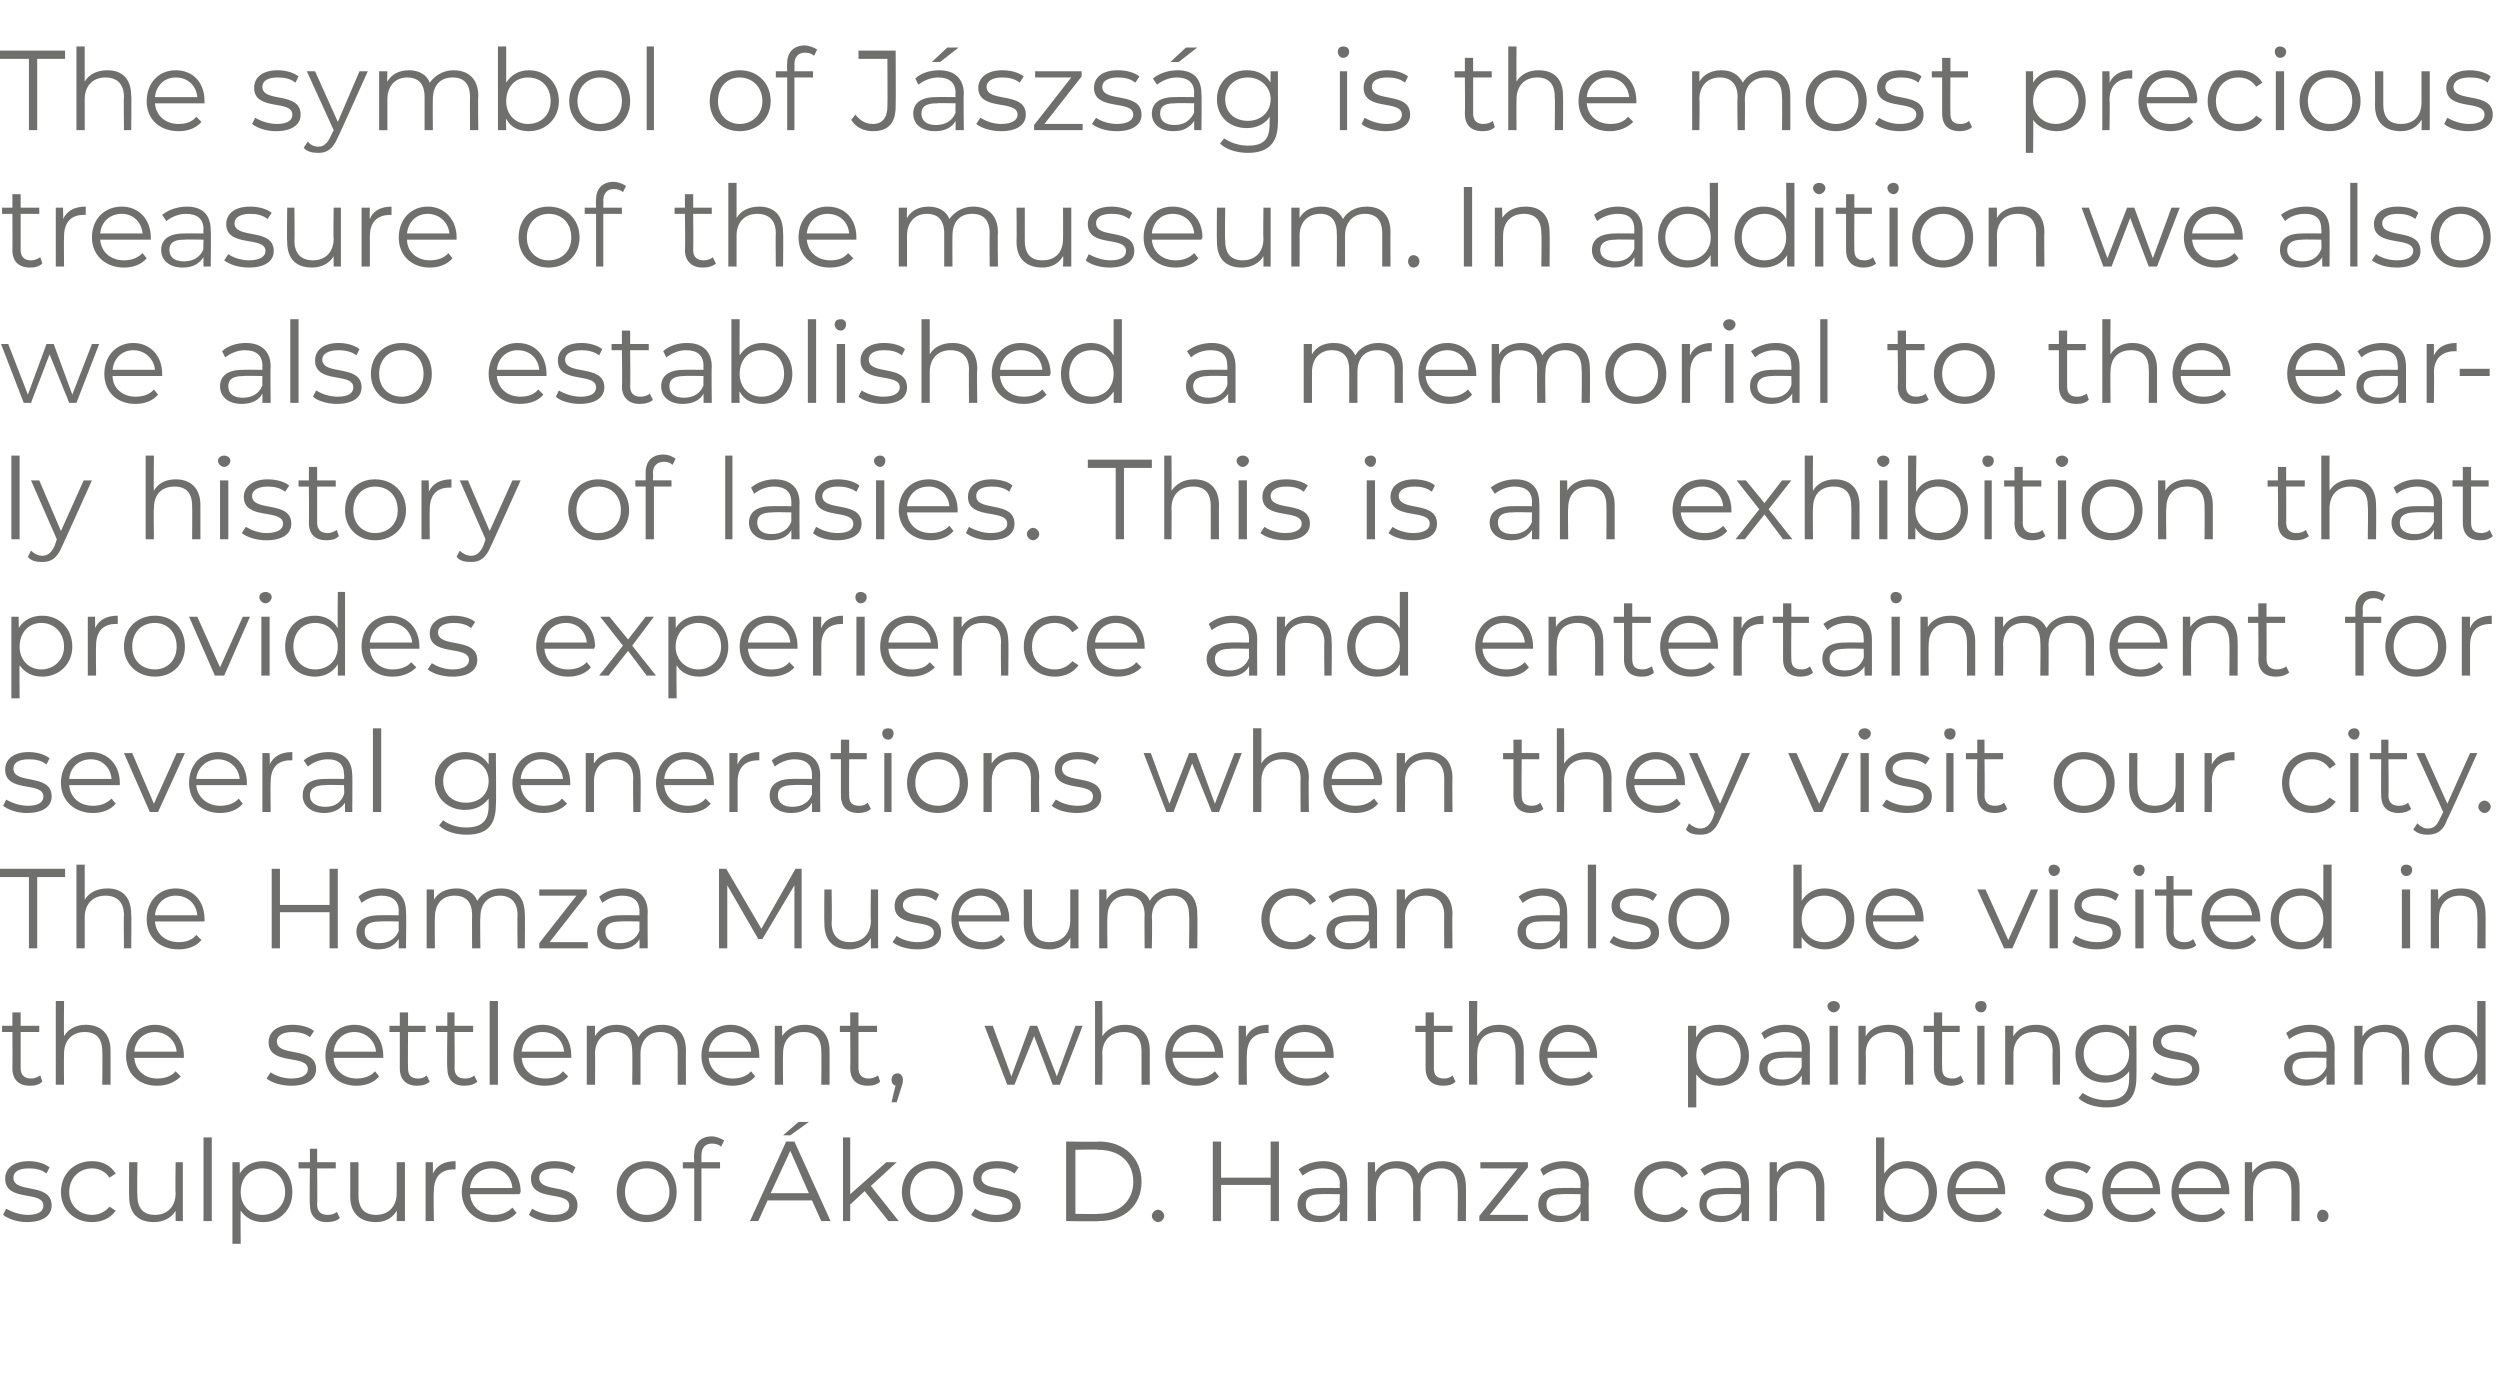
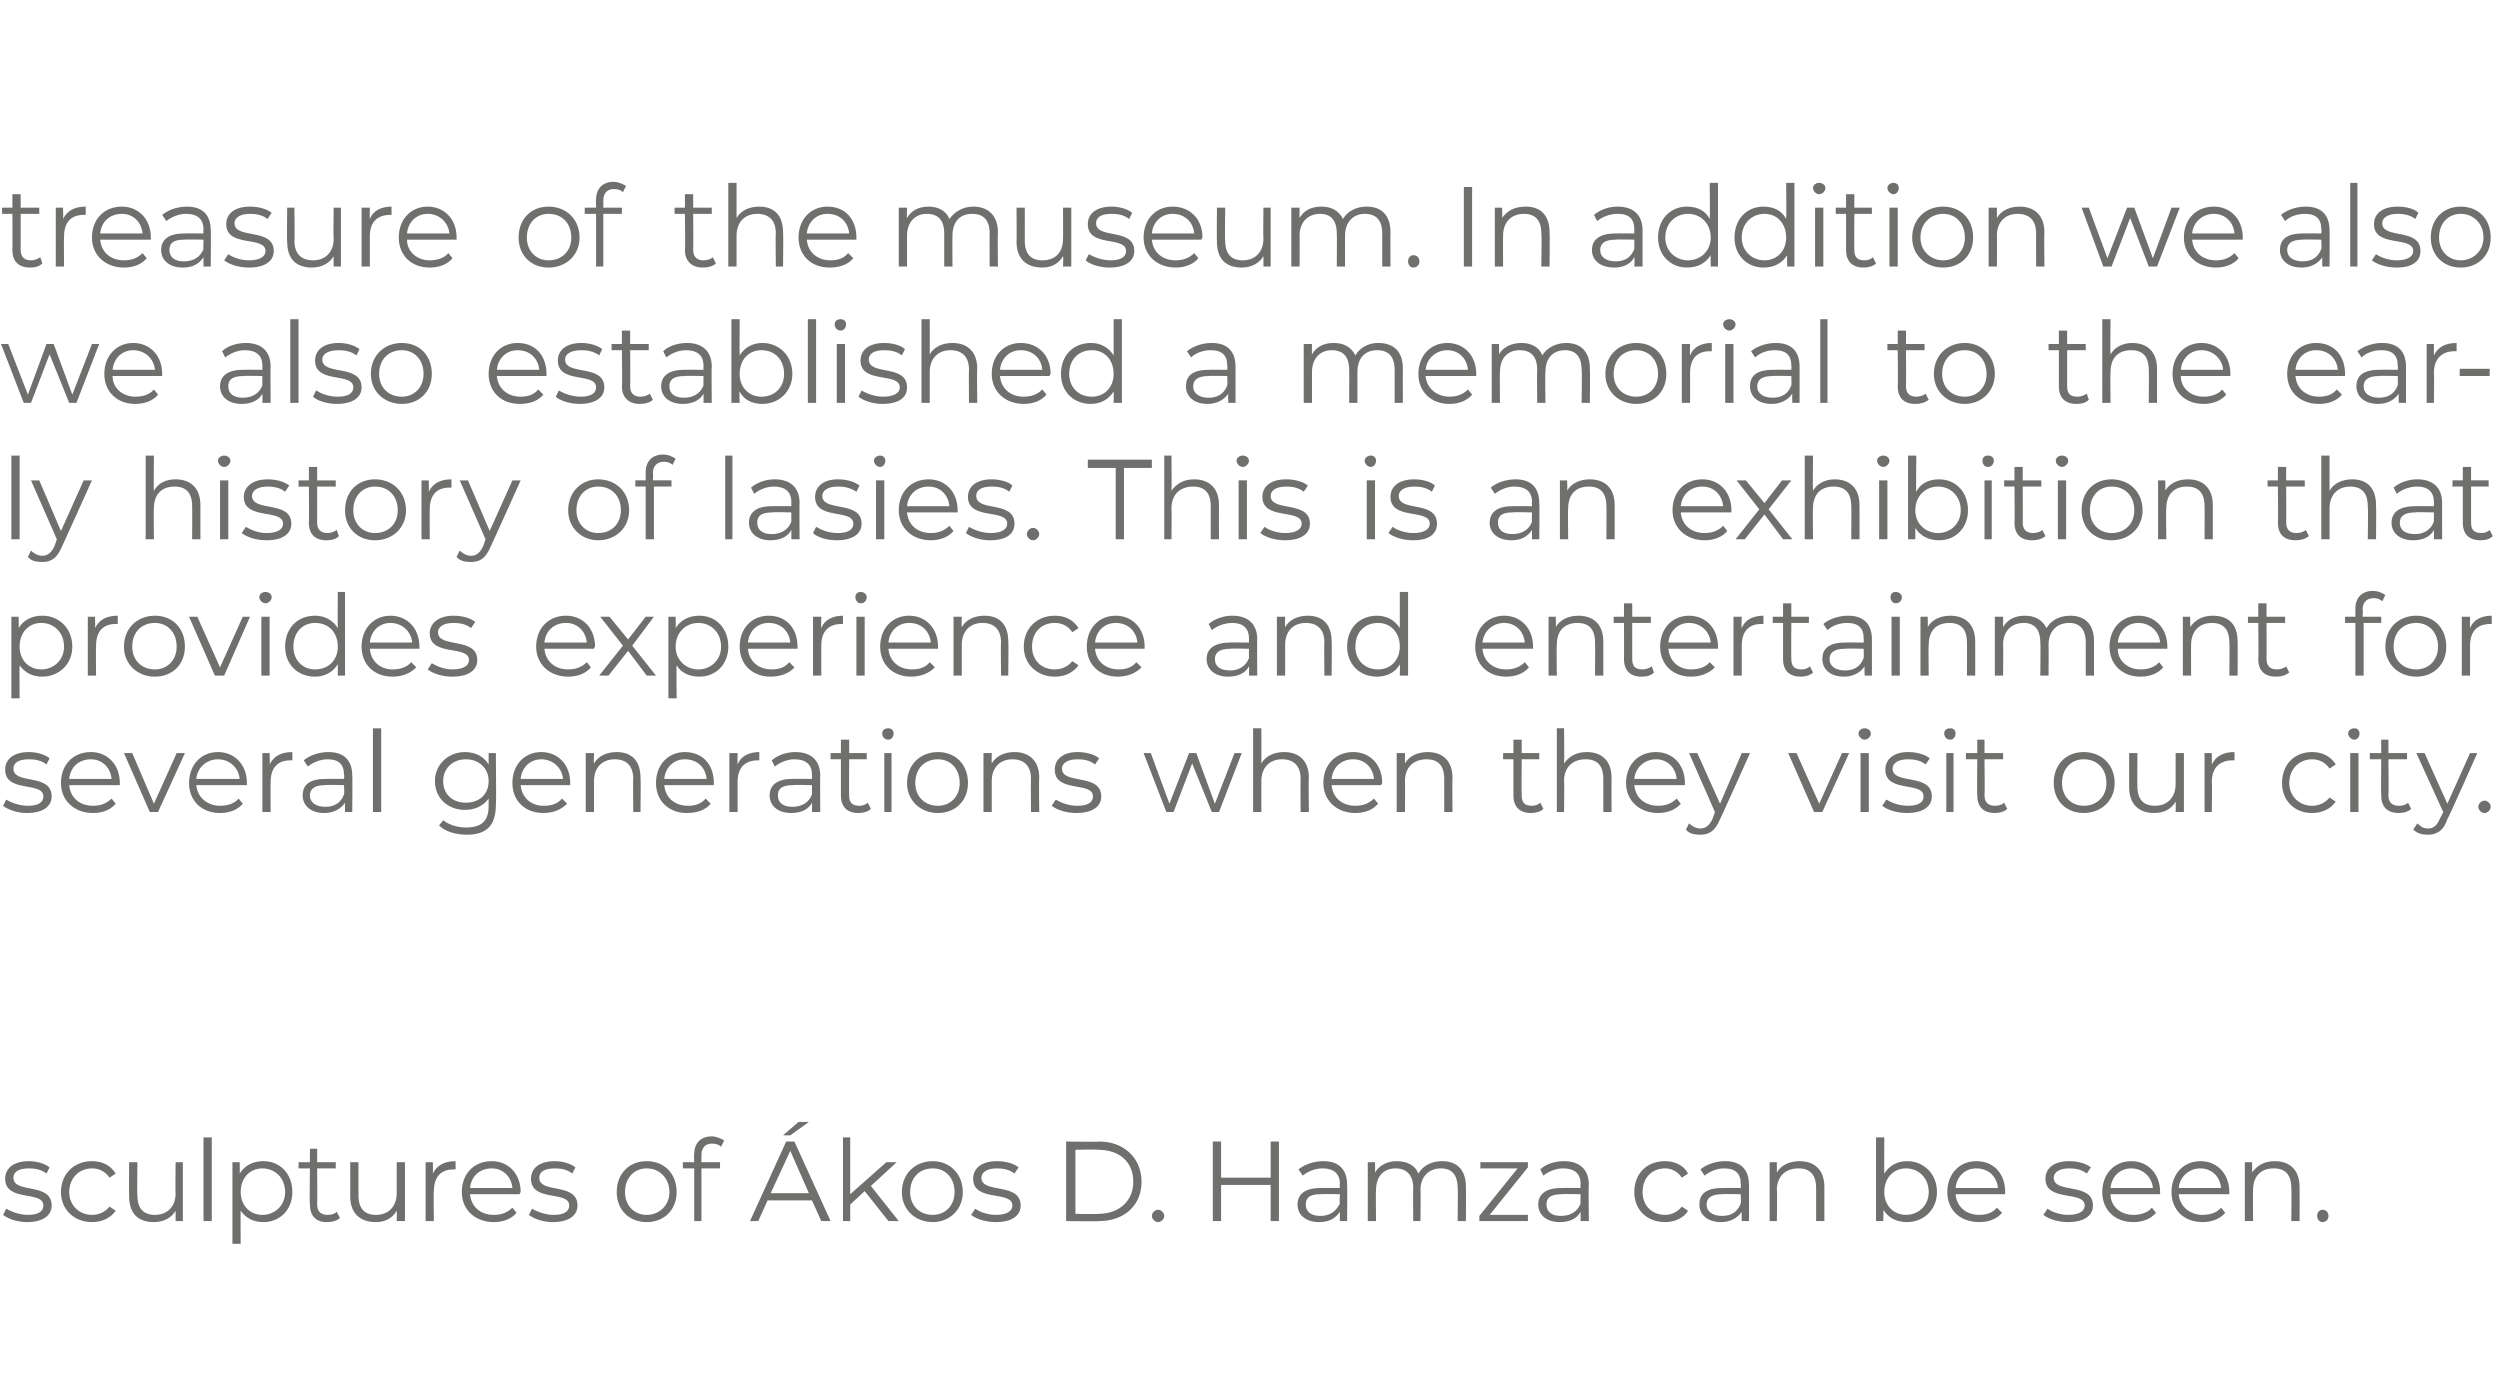
<svg xmlns="http://www.w3.org/2000/svg" version="1.1" width="242px" height="134.8px" viewBox="0 -2 242 134.8" style="top:-2px">
  <desc>The symbol of J szs g is the most precious treasure of the museum. In addition we also we also established a memorial...</desc>
  <defs />
  <g id="Polygon31746">
    <path d="m.3 115.6l.3-.6c.5.3 1.3.6 2.1.6c1.1 0 1.5-.4 1.5-.9c0-1.5-3.7-.3-3.7-2.6c0-1 .8-1.7 2.3-1.7c.7 0 1.5.2 2 .6l-.3.6c-.5-.4-1.1-.5-1.7-.5c-1.1 0-1.5.4-1.5.9c0 1.6 3.7.4 3.7 2.7c0 1-.9 1.6-2.4 1.6c-.9 0-1.8-.3-2.3-.7zm5.6-2.2c0-1.8 1.3-3 3-3c1 0 1.8.4 2.3 1.2l-.6.4c-.4-.6-1-.9-1.7-.9c-1.2 0-2.2.9-2.2 2.3c0 1.3 1 2.2 2.2 2.2c.7 0 1.3-.3 1.7-.8l.6.4c-.5.7-1.3 1.1-2.3 1.1c-1.7 0-3-1.2-3-2.9zm11.8-2.9v5.7h-.7v-1c-.4.7-1.2 1.1-2.1 1.1c-1.5 0-2.4-.8-2.4-2.5c-.02.02 0-3.3 0-3.3h.8s-.04 3.24 0 3.2c0 1.3.6 1.9 1.7 1.9c1.2 0 2-.8 2-2.1c-.04 0 0-3 0-3h.7zm2-2.4h.8v8.1h-.8v-8.1zm8.6 5.3c0 1.7-1.2 2.9-2.8 2.9c-1 0-1.7-.4-2.2-1.1c-.03-.04 0 3.2 0 3.2h-.8v-7.9h.7s.03 1.11 0 1.1c.5-.8 1.3-1.2 2.3-1.2c1.6 0 2.8 1.2 2.8 3zm-.7 0c0-1.4-1-2.3-2.2-2.3c-1.2 0-2.1.9-2.1 2.3c0 1.3.9 2.2 2.1 2.2c1.2 0 2.2-.9 2.2-2.2zm5.3 2.5c-.3.3-.8.4-1.3.4c-1 0-1.6-.6-1.6-1.7c-.05.02 0-3.5 0-3.5h-1.1v-.6h1.1v-1.3h.7v1.3h1.8v.6h-1.8s.03 3.48 0 3.5c0 .7.4 1 1 1c.4 0 .7-.1.9-.3l.3.6zm6.3-5.4v5.7h-.8s.03-1.01 0-1c-.4.7-1.1 1.1-2 1.1c-1.5 0-2.5-.8-2.5-2.5c.01.02 0-3.3 0-3.3h.8v3.2c0 1.3.6 1.9 1.7 1.9c1.2 0 2-.8 2-2.1v-3h.8zm4.9-.1v.8h-.2c-1.2 0-1.9.7-1.9 2.1c-.05 0 0 2.9 0 2.9h-.8v-5.7h.7s.02 1.09 0 1.1c.4-.8 1.1-1.2 2.2-1.2zm6.2 3.2h-4.8c.1 1.2 1 2 2.3 2c.7 0 1.3-.2 1.8-.7l.4.5c-.5.6-1.3.9-2.2.9c-1.8 0-3.1-1.2-3.1-2.9c0-1.8 1.2-3 2.9-3c1.6 0 2.8 1.2 2.8 3c0 0-.1.1-.1.2zm-4.8-.6h4.1c-.1-1.1-.9-1.9-2-1.9c-1.2 0-2 .8-2.1 1.9zm5.7 2.6l.3-.6c.5.3 1.3.6 2.1.6c1.1 0 1.5-.4 1.5-.9c0-1.5-3.7-.3-3.7-2.6c0-1 .8-1.7 2.3-1.7c.7 0 1.5.2 2 .6l-.3.6c-.5-.4-1.1-.5-1.7-.5c-1.1 0-1.5.4-1.5.9c0 1.6 3.7.4 3.7 2.7c0 1-.9 1.6-2.4 1.6c-.9 0-1.8-.3-2.3-.7zm8.5-2.2c0-1.8 1.2-3 2.9-3c1.7 0 2.9 1.2 2.9 3c0 1.7-1.2 2.9-2.9 2.9c-1.7 0-2.9-1.2-2.9-2.9zm5.1 0c0-1.4-1-2.3-2.2-2.3c-1.2 0-2.1.9-2.1 2.3c0 1.3.9 2.2 2.1 2.2c1.2 0 2.2-.9 2.2-2.2zm3.1-3.6v.7h1.8v.6h-1.8v5.1h-.7v-5.1h-1.1v-.6h1.1s-.05-.75 0-.8c0-1 .6-1.7 1.7-1.7c.4 0 .9.2 1.2.4l-.3.6c-.2-.2-.5-.3-.9-.3c-.6 0-1 .4-1 1.1zm8.6-1.9h-.7l1.5-1.3h1l-1.8 1.3zm2.1 6.3h-4.3l-.9 2h-.8l3.5-7.7h.8l3.5 7.7h-.9l-.9-2zm-.3-.7l-1.8-4.1l-1.9 4.1h3.7zm5.4-.2l-1.4 1.3v1.6h-.7v-8.1h.7v5.5l3.5-3.1h1l-2.5 2.3l2.7 3.4h-1l-2.3-2.9zm3.6.1c0-1.8 1.3-3 3-3c1.6 0 2.9 1.2 2.9 3c0 1.7-1.3 2.9-2.9 2.9c-1.7 0-3-1.2-3-2.9zm5.1 0c0-1.4-.9-2.3-2.1-2.3c-1.3 0-2.2.9-2.2 2.3c0 1.3.9 2.2 2.2 2.2c1.2 0 2.1-.9 2.1-2.2zm1.6 2.2l.4-.6c.4.3 1.2.6 2 .6c1.1 0 1.6-.4 1.6-.9c0-1.5-3.8-.3-3.8-2.6c0-1 .8-1.7 2.3-1.7c.8 0 1.6.2 2.1.6l-.4.6c-.5-.4-1.1-.5-1.7-.5c-1 0-1.5.4-1.5.9c0 1.6 3.8.4 3.8 2.7c0 1-.9 1.6-2.4 1.6c-1 0-1.9-.3-2.4-.7zm9.2-7.1s3.18.05 3.2 0c2.4 0 4.1 1.6 4.1 3.9c0 2.3-1.7 3.8-4.1 3.8c-.02.05-3.2 0-3.2 0v-7.7zm3.1 7c2.1 0 3.4-1.3 3.4-3.1c0-1.9-1.3-3.1-3.4-3.1c.04-.05-2.2 0-2.2 0v6.2s2.24.04 2.2 0zm5.2.2c0-.3.3-.6.6-.6c.3 0 .6.3.6.6c0 .3-.3.6-.6.6c-.3 0-.6-.3-.6-.6zm12.3-7.2v7.7h-.8v-3.5h-4.8v3.5h-.8v-7.7h.8v3.5h4.8v-3.5h.8zm6.6 4.2c.03-.04 0 3.5 0 3.5h-.7s-.01-.85 0-.9c-.4.6-1 1-2 1c-1.3 0-2.1-.7-2.1-1.7c0-.9.6-1.6 2.2-1.6c.02-.02 1.9 0 1.9 0c0 0-.05-.37 0-.4c0-1-.6-1.5-1.7-1.5c-.7 0-1.4.3-1.9.7l-.4-.6c.6-.5 1.5-.8 2.4-.8c1.5 0 2.3.8 2.3 2.3zm-.7 1.8c-.05.01 0-.9 0-.9c0 0-1.86-.04-1.9 0c-1.1 0-1.4.4-1.4 1c0 .7.5 1.1 1.4 1.1c.9 0 1.5-.4 1.9-1.2zm12.2-1.6c.02-.01 0 3.3 0 3.3h-.8s.04-3.23 0-3.2c0-1.3-.6-1.9-1.6-1.9c-1.2 0-2 .8-2 2.1c.04.01 0 3 0 3h-.7s-.03-3.23 0-3.2c0-1.3-.7-1.9-1.7-1.9c-1.2 0-1.9.8-1.9 2.1c-.04.01 0 3 0 3h-.8v-5.7h.7s.02 1.02 0 1c.4-.7 1.2-1.1 2.1-1.1c1 0 1.8.4 2.1 1.2c.4-.7 1.2-1.2 2.3-1.2c1.4 0 2.3.8 2.3 2.5zm6 2.7v.6h-4.7v-.5l3.7-4.6h-3.6v-.6h4.6v.5l-3.7 4.6h3.7zm5.9-2.9c-.05-.04 0 3.5 0 3.5h-.8s.01-.85 0-.9c-.3.6-1 1-2 1c-1.3 0-2.1-.7-2.1-1.7c0-.9.6-1.6 2.2-1.6c.03-.02 1.9 0 1.9 0c0 0-.03-.37 0-.4c0-1-.6-1.5-1.7-1.5c-.7 0-1.4.3-1.9.7l-.3-.6c.5-.5 1.4-.8 2.3-.8c1.5 0 2.4.8 2.4 2.3zm-.8 1.8c-.03.01 0-.9 0-.9c0 0-1.84-.04-1.8 0c-1.2 0-1.5.4-1.5 1c0 .7.5 1.1 1.4 1.1c.9 0 1.6-.4 1.9-1.2zm5.2-1.1c0-1.8 1.2-3 3-3c.9 0 1.8.4 2.2 1.2l-.6.4c-.4-.6-1-.9-1.6-.9c-1.3 0-2.2.9-2.2 2.3c0 1.3.9 2.2 2.2 2.2c.6 0 1.2-.3 1.6-.8l.6.4c-.4.7-1.3 1.1-2.2 1.1c-1.8 0-3-1.2-3-2.9zm11.1-.7c.02-.04 0 3.5 0 3.5h-.7s-.02-.85 0-.9c-.4.6-1.1 1-2 1c-1.3 0-2.1-.7-2.1-1.7c0-.9.5-1.6 2.2-1.6c.01-.02 1.8 0 1.8 0c0 0 .04-.37 0-.4c0-1-.5-1.5-1.6-1.5c-.7 0-1.4.3-1.9.7l-.4-.6c.6-.5 1.5-.8 2.4-.8c1.5 0 2.3.8 2.3 2.3zm-.8 1.8c.04.01 0-.9 0-.9c0 0-1.77-.04-1.8 0c-1.1 0-1.5.4-1.5 1c0 .7.6 1.1 1.5 1.1c.9 0 1.5-.4 1.8-1.2zm8.1-1.6c-.01-.01 0 3.3 0 3.3h-.8V113c0-1.3-.6-1.9-1.7-1.9c-1.3 0-2.1.8-2.1 2.1c.05.01 0 3 0 3h-.7v-5.7h.7v1c.4-.7 1.2-1.1 2.2-1.1c1.4 0 2.4.8 2.4 2.5zm10.9.5c0 1.7-1.3 2.9-2.9 2.9c-1 0-1.8-.4-2.3-1.2c.04 0 0 1.1 0 1.1h-.7v-8.1h.8s-.02 3.46 0 3.5c.5-.8 1.3-1.2 2.2-1.2c1.6 0 2.9 1.2 2.9 3zm-.8 0c0-1.4-1-2.3-2.2-2.3c-1.2 0-2.1.9-2.1 2.3c0 1.3.9 2.2 2.1 2.2c1.2 0 2.2-.9 2.2-2.2zm7.4.2h-4.8c.1 1.2 1 2 2.3 2c.7 0 1.3-.2 1.7-.7l.5.5c-.5.6-1.3.9-2.2.9c-1.9 0-3.1-1.2-3.1-2.9c0-1.8 1.2-3 2.8-3c1.7 0 2.8 1.2 2.8 3v.2zm-4.8-.6h4.1c-.1-1.1-.9-1.9-2.1-1.9c-1.1 0-1.9.8-2 1.9zm8.5 2.6l.4-.6c.4.3 1.2.6 2 .6c1.1 0 1.6-.4 1.6-.9c0-1.5-3.8-.3-3.8-2.6c0-1 .8-1.7 2.3-1.7c.8 0 1.6.2 2.1.6l-.4.6c-.5-.4-1.1-.5-1.7-.5c-1 0-1.5.4-1.5.9c0 1.6 3.8.4 3.8 2.7c0 1-.9 1.6-2.4 1.6c-1 0-1.9-.3-2.4-.7zm11.3-2h-4.8c0 1.2 1 2 2.2 2c.7 0 1.4-.2 1.8-.7l.4.5c-.5.6-1.3.9-2.2.9c-1.8 0-3-1.2-3-2.9c0-1.8 1.2-3 2.8-3c1.6 0 2.8 1.2 2.8 3v.2zm-4.8-.6h4.1c-.1-1.1-1-1.9-2.1-1.9c-1.1 0-1.9.8-2 1.9zm11.5.6h-4.9c.1 1.2 1.1 2 2.3 2c.7 0 1.4-.2 1.8-.7l.4.5c-.5.6-1.3.9-2.2.9c-1.8 0-3-1.2-3-2.9c0-1.8 1.2-3 2.8-3c1.6 0 2.8 1.2 2.8 3v.2zm-4.9-.6h4.1c-.1-1.1-.9-1.9-2-1.9c-1.1 0-2 .8-2.1 1.9zm11.7-.1c.01-.01 0 3.3 0 3.3h-.8s.03-3.23 0-3.2c0-1.3-.6-1.9-1.7-1.9c-1.3 0-2 .8-2 2.1c-.03.01 0 3 0 3h-.8v-5.7h.7s.03 1.03 0 1c.5-.7 1.2-1.1 2.2-1.1c1.4 0 2.4.8 2.4 2.5zm1.7 2.8c0-.3.2-.6.5-.6c.4 0 .6.3.6.6c0 .3-.2.6-.6.6c-.3 0-.5-.3-.5-.6z" stroke="none" fill="#6f6f6e" />
  </g>
  <g id="Polygon31745">
-     <path d="m4.1 102.7c-.3.3-.7.4-1.2.4c-1.1 0-1.7-.6-1.7-1.7c.02.02 0-3.5 0-3.5h-1v-.6h1V96h.8v1.3h1.8v.6H2v3.5c0 .7.4 1 1 1c.3 0 .6-.1.9-.3l.2.6zm6.6-3c.01-.01 0 3.3 0 3.3h-.8s.03-3.23 0-3.2c0-1.3-.6-1.9-1.7-1.9c-1.2 0-2 .8-2 2.1c-.03.01 0 3 0 3h-.8v-8.1h.8s-.03 3.37 0 3.4c.4-.7 1.2-1.1 2.1-1.1c1.4 0 2.4.8 2.4 2.5zm7.1.7H13c.1 1.2 1 2 2.2 2c.7 0 1.4-.2 1.8-.7l.5.5c-.6.6-1.4.9-2.3.9c-1.8 0-3-1.2-3-2.9c0-1.8 1.2-3 2.8-3c1.6 0 2.8 1.2 2.8 3v.2zm-4.8-.6h4.1c-.1-1.1-1-1.9-2.1-1.9c-1.1 0-1.9.8-2 1.9zm12.8 2.6l.4-.6c.4.3 1.2.6 2 .6c1.1 0 1.6-.4 1.6-.9c0-1.5-3.8-.3-3.8-2.6c0-1 .8-1.7 2.3-1.7c.8 0 1.6.2 2.1.6l-.4.6c-.5-.4-1.1-.5-1.7-.5c-1 0-1.5.4-1.5.9c0 1.6 3.8.4 3.8 2.7c0 1-.9 1.6-2.4 1.6c-1 0-1.9-.3-2.4-.7zm11.3-2h-4.8c0 1.2 1 2 2.2 2c.7 0 1.4-.2 1.8-.7l.4.5c-.5.6-1.3.9-2.2.9c-1.8 0-3-1.2-3-2.9c0-1.8 1.2-3 2.8-3c1.6 0 2.8 1.2 2.8 3v.2zm-4.8-.6h4.1c-.1-1.1-1-1.9-2.1-1.9c-1.1 0-1.9.8-2 1.9zm9.3 2.9c-.3.3-.8.4-1.2.4c-1.1 0-1.7-.6-1.7-1.7v-3.5h-1v-.6h1V96h.8v1.3h1.7v.6h-1.7s-.03 3.48 0 3.5c0 .7.3 1 1 1c.3 0 .6-.1.8-.3l.3.6zm4.6 0c-.3.3-.8.4-1.3.4c-1 0-1.6-.6-1.6-1.7c-.05.02 0-3.5 0-3.5h-1.1v-.6h1.1V96h.7v1.3h1.8v.6H44s.03 3.48 0 3.5c0 .7.4 1 1 1c.4 0 .7-.1.9-.3l.3.6zm1.2-7.8h.8v8.1h-.8v-8.1zm7.9 5.5h-4.8c.1 1.2 1 2 2.3 2c.7 0 1.3-.2 1.7-.7l.5.5c-.5.6-1.3.9-2.3.9c-1.8 0-3-1.2-3-2.9c0-1.8 1.2-3 2.8-3c1.7 0 2.8 1.2 2.8 3v.2zm-4.8-.6h4.1c-.1-1.1-.9-1.9-2.1-1.9c-1.1 0-1.9.8-2 1.9zm15.9-.1c-.02-.01 0 3.3 0 3.3h-.8v-3.2c0-1.3-.6-1.9-1.7-1.9c-1.1 0-1.9.8-1.9 2.1v3h-.8s.03-3.23 0-3.2c0-1.3-.6-1.9-1.6-1.9c-1.2 0-2 .8-2 2.1c.02.01 0 3 0 3h-.8v-5.7h.8s-.02 1.02 0 1c.4-.7 1.1-1.1 2.1-1.1c1 0 1.7.4 2.1 1.2c.4-.7 1.2-1.2 2.3-1.2c1.4 0 2.3.8 2.3 2.5zm7.1.7h-4.9c.1 1.2 1.1 2 2.3 2c.7 0 1.4-.2 1.8-.7l.4.5c-.5.6-1.3.9-2.2.9c-1.8 0-3-1.2-3-2.9c0-1.8 1.2-3 2.8-3c1.6 0 2.8 1.2 2.8 3v.2zm-4.9-.6h4.1c0-1.1-.9-1.9-2-1.9c-1.1 0-2 .8-2.1 1.9zm11.7-.1c.01-.01 0 3.3 0 3.3h-.8s.03-3.23 0-3.2c0-1.3-.6-1.9-1.7-1.9c-1.3 0-2 .8-2 2.1c-.03.01 0 3 0 3h-.8v-5.7h.7s.04 1.03 0 1c.5-.7 1.2-1.1 2.2-1.1c1.4 0 2.4.8 2.4 2.5zm4.9 3c-.3.3-.7.4-1.2.4c-1.1 0-1.7-.6-1.7-1.7c.03.02 0-3.5 0-3.5h-1v-.6h1V96h.8v1.3h1.8v.6h-1.8v3.5c0 .7.4 1 1 1c.3 0 .6-.1.9-.3l.2.6zm2.2-.2c0 .2 0 .3-.1.6l-.5 1.6h-.5s.37-1.64.4-1.6c-.3-.1-.4-.3-.4-.6c0-.3.2-.6.6-.6c.3 0 .5.3.5.6zm17.4-5.2l-2.2 5.7h-.7l-1.8-4.7l-1.9 4.7h-.7l-2.2-5.7h.8l1.8 4.9l1.8-4.9h.7l1.9 4.9l1.8-4.9h.7zm6.5 2.4c-.01-.01 0 3.3 0 3.3h-.8v-3.2c0-1.3-.6-1.9-1.7-1.9c-1.3 0-2.1.8-2.1 2.1c.04.01 0 3 0 3h-.7v-8.1h.7s.04 3.37 0 3.4c.5-.7 1.2-1.1 2.2-1.1c1.4 0 2.4.8 2.4 2.5zm7.1.7h-4.9c.1 1.2 1 2 2.3 2c.7 0 1.3-.2 1.8-.7l.4.5c-.5.6-1.3.9-2.2.9c-1.8 0-3-1.2-3-2.9c0-1.8 1.2-3 2.8-3c1.6 0 2.8 1.2 2.8 3v.2zm-4.9-.6h4.1c-.1-1.1-.9-1.9-2-1.9c-1.1 0-2 .8-2.1 1.9zm9.3-2.6v.8h-.2c-1.2 0-1.9.7-1.9 2.1c-.04 0 0 2.9 0 2.9h-.8v-5.7h.7s.03 1.09 0 1.1c.4-.8 1.1-1.2 2.2-1.2zm6.3 3.2h-4.9c.1 1.2 1 2 2.3 2c.7 0 1.3-.2 1.8-.7l.4.5c-.5.6-1.3.9-2.2.9c-1.8 0-3.1-1.2-3.1-2.9c0-1.8 1.2-3 2.9-3c1.6 0 2.8 1.2 2.8 3v.2zm-4.9-.6h4.1c-.1-1.1-.9-1.9-2-1.9c-1.2 0-2 .8-2.1 1.9zm16.7 2.9c-.3.3-.7.4-1.2.4c-1.1 0-1.7-.6-1.7-1.7v-3.5h-1v-.6h1V96h.8v1.3h1.8v.6h-1.8v3.5c0 .7.3 1 1 1c.3 0 .6-.1.8-.3l.3.6zm6.6-3v3.3h-.8s.02-3.23 0-3.2c0-1.3-.6-1.9-1.7-1.9c-1.3 0-2 .8-2 2.1c-.04.01 0 3 0 3h-.8v-8.1h.8s-.04 3.37 0 3.4c.4-.7 1.1-1.1 2.1-1.1c1.4 0 2.4.8 2.4 2.5zm7.1.7h-4.8c0 1.2 1 2 2.2 2c.7 0 1.4-.2 1.8-.7l.4.5c-.5.6-1.3.9-2.2.9c-1.8 0-3-1.2-3-2.9c0-1.8 1.2-3 2.8-3c1.6 0 2.8 1.2 2.8 3v.2zm-4.8-.6h4.1c-.1-1.1-1-1.9-2.1-1.9c-1.1 0-1.9.8-2 1.9zm19.5.4c0 1.7-1.3 2.9-2.9 2.9c-.9 0-1.7-.4-2.2-1.1v3.2h-.8v-7.9h.8s-.04 1.11 0 1.1c.4-.8 1.2-1.2 2.2-1.2c1.6 0 2.9 1.2 2.9 3zm-.8 0c0-1.4-.9-2.3-2.2-2.3c-1.2 0-2.1.9-2.1 2.3c0 1.3.9 2.2 2.1 2.2c1.3 0 2.2-.9 2.2-2.2zm6.7-.7c-.02-.04 0 3.5 0 3.5h-.8s.04-.85 0-.9c-.3.6-1 1-2 1c-1.3 0-2.1-.7-2.1-1.7c0-.9.6-1.6 2.3-1.6c-.03-.02 1.8 0 1.8 0v-.4c0-1-.6-1.5-1.6-1.5c-.8 0-1.5.3-2 .7l-.3-.6c.6-.5 1.4-.8 2.3-.8c1.5 0 2.4.8 2.4 2.3zm-.8 1.8v-.9s-1.81-.04-1.8 0c-1.1 0-1.5.4-1.5 1c0 .7.5 1.1 1.5 1.1c.8 0 1.5-.4 1.8-1.2zm2.5-5.9c0-.3.3-.5.6-.5c.3 0 .6.2.6.5c0 .3-.3.6-.6.6c-.3 0-.6-.3-.6-.6zm.2 1.9h.8v5.7h-.8v-5.7zm8.1 2.4c-.02-.01 0 3.3 0 3.3h-.8v-3.2c0-1.3-.6-1.9-1.7-1.9c-1.3 0-2.1.8-2.1 2.1c.04.01 0 3 0 3h-.7v-5.7h.7v1c.4-.7 1.2-1.1 2.2-1.1c1.4 0 2.4.8 2.4 2.5zm4.9 3c-.3.3-.8.4-1.2.4c-1.1 0-1.7-.6-1.7-1.7v-3.5h-1v-.6h1V96h.8v1.3h1.7v.6H188s-.02 3.48 0 3.5c0 .7.3 1 1 1c.3 0 .6-.1.8-.3l.3.6zm1.1-7.3c0-.3.2-.5.6-.5c.3 0 .5.2.5.5c0 .3-.2.6-.5.6c-.4 0-.6-.3-.6-.6zm.2 1.9h.7v5.7h-.7v-5.7zm8 2.4c.04-.01 0 3.3 0 3.3h-.7s-.04-3.23 0-3.2c0-1.3-.7-1.9-1.8-1.9c-1.2 0-2 .8-2 2.1v3h-.8v-5.7h.8s-.03 1.03 0 1c.4-.7 1.2-1.1 2.2-1.1c1.4 0 2.3.8 2.3 2.5zm7.4-2.4s.03 5.04 0 5c0 2-.9 2.9-2.9 2.9c-1 0-2.1-.3-2.7-.9l.4-.5c.6.4 1.4.7 2.3.7c1.5 0 2.2-.6 2.2-2.1v-.7c-.5.7-1.4 1.1-2.3 1.1c-1.7 0-2.9-1.1-2.9-2.8c0-1.6 1.2-2.8 2.9-2.8c1 0 1.8.4 2.3 1.2c-.02-.03 0-1.1 0-1.1h.7zm-.7 2.7c0-1.2-1-2.1-2.2-2.1c-1.3 0-2.2.9-2.2 2.1c0 1.3.9 2.1 2.2 2.1c1.2 0 2.2-.8 2.2-2.1zm2.1 2.4l.4-.6c.4.3 1.2.6 2 .6c1.1 0 1.6-.4 1.6-.9c0-1.5-3.8-.3-3.8-2.6c0-1 .8-1.7 2.3-1.7c.7 0 1.6.2 2 .6l-.3.6c-.5-.4-1.1-.5-1.7-.5c-1 0-1.5.4-1.5.9c0 1.6 3.7.4 3.7 2.7c0 1-.8 1.6-2.3 1.6c-1 0-1.9-.3-2.4-.7zm17.8-2.9c-.03-.04 0 3.5 0 3.5h-.8s.02-.85 0-.9c-.3.6-1 1-2 1c-1.3 0-2.1-.7-2.1-1.7c0-.9.6-1.6 2.2-1.6c.05-.02 1.9 0 1.9 0v-.4c0-1-.6-1.5-1.7-1.5c-.7 0-1.4.3-1.9.7l-.3-.6c.6-.5 1.4-.8 2.3-.8c1.5 0 2.4.8 2.4 2.3zm-.8 1.8c-.01.01 0-.9 0-.9c0 0-1.83-.04-1.8 0c-1.2 0-1.5.4-1.5 1c0 .7.5 1.1 1.4 1.1c.9 0 1.6-.4 1.9-1.2zm8-1.6c.03-.01 0 3.3 0 3.3h-.7s-.05-3.23 0-3.2c0-1.3-.7-1.9-1.8-1.9c-1.2 0-2 .8-2 2.1v3h-.8v-5.7h.8s-.04 1.03 0 1c.4-.7 1.2-1.1 2.2-1.1c1.4 0 2.3.8 2.3 2.5zm7.4-4.8v8.1h-.8s.02-1.1 0-1.1c-.5.8-1.3 1.2-2.2 1.2c-1.7 0-2.9-1.2-2.9-2.9c0-1.8 1.2-3 2.9-3c.9 0 1.7.4 2.2 1.2c-.02-.04 0-3.5 0-3.5h.8zm-.8 5.3c0-1.4-.9-2.3-2.2-2.3c-1.2 0-2.1.9-2.1 2.3c0 1.3.9 2.2 2.1 2.2c1.3 0 2.2-.9 2.2-2.2z" stroke="none" fill="#6f6f6e" />
-   </g>
+     </g>
  <g id="Polygon31744">
-     <path d="m2.8 82.9H0v-.8h6.3v.8H3.6v6.9h-.8v-6.9zm9.9 3.6c.04-.01 0 3.3 0 3.3h-.7s-.04-3.23 0-3.2c0-1.3-.7-1.9-1.8-1.9c-1.2 0-2 .8-2 2.1v3h-.8v-8.1h.8v3.4c.4-.7 1.2-1.1 2.2-1.1c1.4 0 2.3.8 2.3 2.5zm7.1.7H15c.1 1.2 1 2 2.3 2c.7 0 1.3-.2 1.7-.7l.5.5c-.5.6-1.3.9-2.2.9c-1.9 0-3.1-1.2-3.1-2.9c0-1.8 1.2-3 2.8-3c1.7 0 2.8 1.2 2.8 3v.2zm-4.8-.6h4.1c-.1-1.1-.9-1.9-2.1-1.9c-1.1 0-1.9.8-2 1.9zm17.7-4.5v7.7h-.8v-3.5h-4.8v3.5h-.8v-7.7h.8v3.5h4.8v-3.5h.8zm6.6 4.2c.05-.04 0 3.5 0 3.5h-.7v-.9c-.4.6-1 1-2 1c-1.3 0-2.1-.7-2.1-1.7c0-.9.6-1.6 2.2-1.6c.03-.02 1.9 0 1.9 0c0 0-.03-.37 0-.4c0-1-.6-1.5-1.7-1.5c-.7 0-1.4.3-1.9.7l-.3-.6c.5-.5 1.4-.8 2.3-.8c1.5 0 2.3.8 2.3 2.3zm-.7 1.8c-.03.01 0-.9 0-.9c0 0-1.85-.04-1.8 0c-1.2 0-1.5.4-1.5 1c0 .7.5 1.1 1.4 1.1c.9 0 1.6-.4 1.9-1.2zm12.2-1.6c.04-.01 0 3.3 0 3.3h-.7s-.04-3.23 0-3.2c0-1.3-.7-1.9-1.7-1.9c-1.2 0-1.9.8-1.9 2.1c-.04.01 0 3 0 3h-.8s-.02-3.23 0-3.2c0-1.3-.6-1.9-1.7-1.9c-1.2 0-1.9.8-1.9 2.1c-.03.01 0 3 0 3h-.8v-5.7h.7s.04 1.02 0 1c.4-.7 1.2-1.1 2.2-1.1c.9 0 1.7.4 2 1.2c.4-.7 1.3-1.2 2.3-1.2c1.4 0 2.3.8 2.3 2.5zm6.1 2.7v.6h-4.7v-.5l3.6-4.6h-3.6v-.6h4.6v.5l-3.6 4.6h3.7zm5.8-2.9c-.03-.04 0 3.5 0 3.5h-.8s.02-.85 0-.9c-.3.6-1 1-2 1c-1.3 0-2.1-.7-2.1-1.7c0-.9.6-1.6 2.2-1.6c.05-.02 1.9 0 1.9 0v-.4c0-1-.6-1.5-1.7-1.5c-.7 0-1.4.3-1.9.7l-.3-.6c.6-.5 1.4-.8 2.3-.8c1.5 0 2.4.8 2.4 2.3zm-.8 1.8c-.01.01 0-.9 0-.9c0 0-1.83-.04-1.8 0c-1.2 0-1.5.4-1.5 1c0 .7.5 1.1 1.4 1.1c.9 0 1.6-.4 1.9-1.2zm15.7-6v7.7h-.7v-6.1l-3.1 5.2h-.4l-3-5.2v6.1h-.8v-7.7h.7l3.4 5.8l3.3-5.8h.6zm7.4 2v5.7h-.7v-1c-.4.7-1.2 1.1-2.1 1.1c-1.5 0-2.4-.8-2.4-2.5c-.03.02 0-3.3 0-3.3h.7s.05 3.24 0 3.2c0 1.3.7 1.9 1.8 1.9c1.2 0 2-.8 2-2.1c-.04 0 0-3 0-3h.7zm1.4 5.1l.4-.6c.4.3 1.2.6 2 .6c1.1 0 1.6-.4 1.6-.9c0-1.5-3.8-.3-3.8-2.6c0-1 .8-1.7 2.3-1.7c.8 0 1.6.2 2 .6l-.3.6c-.5-.4-1.1-.5-1.7-.5c-1 0-1.5.4-1.5.9c0 1.6 3.7.4 3.7 2.7c0 1-.8 1.6-2.3 1.6c-1 0-1.9-.3-2.4-.7zm11.3-2h-4.9c.1 1.2 1.1 2 2.3 2c.7 0 1.4-.2 1.8-.7l.4.5c-.5.6-1.3.9-2.2.9c-1.8 0-3-1.2-3-2.9c0-1.8 1.2-3 2.8-3c1.6 0 2.8 1.2 2.8 3v.2zm-4.9-.6h4.1c-.1-1.1-.9-1.9-2-1.9c-1.1 0-2 .8-2.1 1.9zm11.6-2.5v5.7h-.8s.04-1.01 0-1c-.4.7-1.1 1.1-2 1.1c-1.5 0-2.5-.8-2.5-2.5c.02.02 0-3.3 0-3.3h.8v3.2c0 1.3.6 1.9 1.7 1.9c1.2 0 2-.8 2-2.1v-3h.8zm11.5 2.4c.03-.01 0 3.3 0 3.3h-.8s.05-3.23 0-3.2c0-1.3-.6-1.9-1.6-1.9c-1.2 0-2 .8-2 2.1c.05.01 0 3 0 3h-.7s-.03-3.23 0-3.2c0-1.3-.6-1.9-1.7-1.9c-1.2 0-1.9.8-1.9 2.1c-.04.01 0 3 0 3h-.8v-5.7h.7s.03 1.02 0 1c.4-.7 1.2-1.1 2.1-1.1c1 0 1.8.4 2.1 1.2c.4-.7 1.2-1.2 2.3-1.2c1.4 0 2.3.8 2.3 2.5zm6.2.5c0-1.8 1.3-3 3-3c1 0 1.8.4 2.3 1.2l-.6.4c-.4-.6-1-.9-1.7-.9c-1.2 0-2.2.9-2.2 2.3c0 1.3 1 2.2 2.2 2.2c.7 0 1.3-.3 1.7-.8l.6.4c-.5.7-1.3 1.1-2.3 1.1c-1.7 0-3-1.2-3-2.9zm11.2-.7v3.5h-.7s-.05-.85 0-.9c-.4.6-1.1 1-2 1c-1.4 0-2.2-.7-2.2-1.7c0-.9.6-1.6 2.3-1.6c-.02-.02 1.8 0 1.8 0c0 0 .02-.37 0-.4c0-1-.5-1.5-1.6-1.5c-.8 0-1.5.3-1.9.7l-.4-.6c.6-.5 1.4-.8 2.4-.8c1.5 0 2.3.8 2.3 2.3zm-.8 1.8c.02.01 0-.9 0-.9c0 0-1.8-.04-1.8 0c-1.1 0-1.5.4-1.5 1c0 .7.6 1.1 1.5 1.1c.9 0 1.5-.4 1.8-1.2zm8.1-1.6c-.04-.01 0 3.3 0 3.3h-.8s-.02-3.23 0-3.2c0-1.3-.7-1.9-1.8-1.9c-1.2 0-2 .8-2 2.1c.02.01 0 3 0 3h-.8v-5.7h.8v1c.4-.7 1.2-1.1 2.2-1.1c1.4 0 2.4.8 2.4 2.5zm11.1-.2c.03-.04 0 3.5 0 3.5h-.7s-.01-.85 0-.9c-.4.6-1 1-2 1c-1.3 0-2.1-.7-2.1-1.7c0-.9.6-1.6 2.2-1.6c.02-.02 1.9 0 1.9 0c0 0-.05-.37 0-.4c0-1-.6-1.5-1.7-1.5c-.7 0-1.4.3-1.9.7l-.4-.6c.6-.5 1.5-.8 2.4-.8c1.5 0 2.3.8 2.3 2.3zm-.7 1.8c-.05.01 0-.9 0-.9c0 0-1.86-.04-1.9 0c-1.1 0-1.4.4-1.4 1c0 .7.5 1.1 1.4 1.1c.9 0 1.5-.4 1.9-1.2zm2.7-6.4h.8v8.1h-.8v-8.1zm2.1 7.5l.4-.6c.4.3 1.2.6 2 .6c1.1 0 1.6-.4 1.6-.9c0-1.5-3.8-.3-3.8-2.6c0-1 .8-1.7 2.3-1.7c.8 0 1.6.2 2.1.6l-.4.6c-.5-.4-1.1-.5-1.7-.5c-1 0-1.5.4-1.5.9c0 1.6 3.8.4 3.8 2.7c0 1-.9 1.6-2.4 1.6c-1 0-1.9-.3-2.4-.7zm5.7-2.2c0-1.8 1.2-3 2.9-3c1.7 0 3 1.2 3 3c0 1.7-1.3 2.9-3 2.9c-1.7 0-2.9-1.2-2.9-2.9zm5.1 0c0-1.4-.9-2.3-2.2-2.3c-1.2 0-2.1.9-2.1 2.3c0 1.3.9 2.2 2.1 2.2c1.3 0 2.2-.9 2.2-2.2zm12.9 0c0 1.7-1.2 2.9-2.9 2.9c-.9 0-1.7-.4-2.2-1.2c-.01 0 0 1.1 0 1.1h-.8v-8.1h.8s.02 3.46 0 3.5c.5-.8 1.3-1.2 2.2-1.2c1.7 0 2.9 1.2 2.9 3zm-.8 0c0-1.4-.9-2.3-2.1-2.3c-1.3 0-2.2.9-2.2 2.3c0 1.3.9 2.2 2.2 2.2c1.2 0 2.1-.9 2.1-2.2zm7.5.2h-4.9c.1 1.2 1.1 2 2.3 2c.7 0 1.4-.2 1.8-.7l.4.5c-.5.6-1.3.9-2.2.9c-1.8 0-3-1.2-3-2.9c0-1.8 1.2-3 2.8-3c1.6 0 2.8 1.2 2.8 3v.2zm-4.9-.6h4.1c-.1-1.1-.9-1.9-2-1.9c-1.1 0-2 .8-2.1 1.9zm16-2.5l-2.5 5.7h-.8l-2.6-5.7h.8l2.2 4.9l2.2-4.9h.7zm1-1.9c0-.3.2-.5.5-.5c.3 0 .6.2.6.5c0 .3-.2.6-.6.6c-.3 0-.5-.3-.5-.6zm.1 1.9h.8v5.7h-.8v-5.7zm2.2 5.1l.3-.6c.5.3 1.2.6 2.1.6c1.1 0 1.5-.4 1.5-.9c0-1.5-3.7-.3-3.7-2.6c0-1 .8-1.7 2.3-1.7c.7 0 1.5.2 2 .6l-.3.6c-.5-.4-1.2-.5-1.7-.5c-1.1 0-1.6.4-1.6.9c0 1.6 3.8.4 3.8 2.7c0 1-.9 1.6-2.4 1.6c-.9 0-1.9-.3-2.3-.7zm5.9-7c0-.3.3-.5.6-.5c.3 0 .5.2.5.5c0 .3-.2.6-.5.6c-.3 0-.6-.3-.6-.6zm.2 1.9h.8v5.7h-.8v-5.7zm5.9 5.4c-.3.3-.8.4-1.2.4c-1.1 0-1.7-.6-1.7-1.7c-.03.02 0-3.5 0-3.5h-1.1v-.6h1.1v-1.3h.7v1.3h1.8v.6h-1.8s.05 3.48 0 3.5c0 .7.4 1 1.1 1c.3 0 .6-.1.8-.3l.3.6zm6.2-2.3h-4.9c.1 1.2 1 2 2.3 2c.7 0 1.3-.2 1.8-.7l.4.5c-.5.6-1.3.9-2.2.9c-1.8 0-3.1-1.2-3.1-2.9c0-1.8 1.2-3 2.9-3c1.6 0 2.8 1.2 2.8 3v.2zm-4.9-.6h4.1c-.1-1.1-.9-1.9-2-1.9c-1.2 0-2 .8-2.1 1.9zm11.8-4.9v8.1h-.8s.04-1.1 0-1.1c-.4.8-1.2 1.2-2.2 1.2c-1.6 0-2.9-1.2-2.9-2.9c0-1.8 1.3-3 2.9-3c.9 0 1.7.4 2.2 1.2v-3.5h.8zm-.8 5.3c0-1.4-.9-2.3-2.1-2.3c-1.3 0-2.2.9-2.2 2.3c0 1.3.9 2.2 2.2 2.2c1.2 0 2.1-.9 2.1-2.2zm7.5-4.8c0-.3.2-.5.5-.5c.4 0 .6.2.6.5c0 .3-.2.6-.6.6c-.3 0-.5-.3-.5-.6zm.1 1.9h.8v5.7h-.8v-5.7zm8.1 2.4c.02-.01 0 3.3 0 3.3h-.8s.04-3.23 0-3.2c0-1.3-.6-1.9-1.7-1.9c-1.2 0-2 .8-2 2.1c-.02.01 0 3 0 3h-.8v-5.7h.7s.04 1.03 0 1c.5-.7 1.2-1.1 2.2-1.1c1.5 0 2.4.8 2.4 2.5z" stroke="none" fill="#6f6f6e" />
-   </g>
+     </g>
  <g id="Polygon31743">
    <path d="m.3 76l.3-.6c.5.3 1.3.6 2.1.6c1.1 0 1.5-.4 1.5-.9c0-1.5-3.7-.3-3.7-2.6c0-1 .8-1.7 2.3-1.7c.7 0 1.5.2 2 .6l-.3.6c-.5-.4-1.1-.5-1.7-.5c-1.1 0-1.5.4-1.5.9c0 1.6 3.7.4 3.7 2.7c0 1-.9 1.6-2.4 1.6c-.9 0-1.8-.3-2.3-.7zm11.3-2H6.7c.1 1.2 1 2 2.3 2c.7 0 1.3-.2 1.8-.7l.4.5c-.5.6-1.3.9-2.2.9c-1.8 0-3.1-1.2-3.1-2.9c0-1.8 1.2-3 2.9-3c1.6 0 2.8 1.2 2.8 3v.2zm-4.9-.6h4.1c-.1-1.1-.9-1.9-2-1.9c-1.2 0-2 .8-2.1 1.9zm11.2-2.5l-2.6 5.7h-.8L12 70.9h.8l2.1 4.9l2.2-4.9h.8zm6 3.1H19c.1 1.2 1.1 2 2.3 2c.7 0 1.4-.2 1.8-.7l.4.5c-.5.6-1.3.9-2.2.9c-1.8 0-3-1.2-3-2.9c0-1.8 1.2-3 2.8-3c1.6 0 2.8 1.2 2.8 3v.2zm-4.9-.6h4.2c-.1-1.1-1-1.9-2.1-1.9c-1.1 0-2 .8-2.1 1.9zm9.3-2.6v.8h-.2c-1.2 0-1.9.7-1.9 2.1c-.03 0 0 2.9 0 2.9h-.8v-5.7h.7s.04 1.09 0 1.1c.4-.8 1.1-1.2 2.2-1.2zm5.8 2.3c.03-.04 0 3.5 0 3.5h-.7s-.02-.85 0-.9c-.4.6-1.1 1-2 1c-1.3 0-2.1-.7-2.1-1.7c0-.9.5-1.6 2.2-1.6c.01-.02 1.8 0 1.8 0c0 0 .05-.37 0-.4c0-1-.5-1.5-1.6-1.5c-.7 0-1.4.3-1.9.7l-.4-.6c.6-.5 1.5-.8 2.4-.8c1.5 0 2.3.8 2.3 2.3zm-.8 1.8c.05.01 0-.9 0-.9c0 0-1.77-.04-1.8 0c-1.1 0-1.5.4-1.5 1c0 .7.6 1.1 1.5 1.1c.9 0 1.5-.4 1.8-1.2zm2.8-6.4h.8v8.1h-.8v-8.1zM48 70.9s.05 5.04 0 5c0 2-.9 2.9-2.8 2.9c-1.1 0-2.1-.3-2.7-.9l.4-.5c.5.4 1.3.7 2.2.7c1.5 0 2.2-.6 2.2-2.1v-.7c-.5.7-1.3 1.1-2.3 1.1c-1.6 0-2.9-1.1-2.9-2.8c0-1.6 1.3-2.8 2.9-2.8c1 0 1.8.4 2.3 1.2v-1.1h.7zm-.7 2.7c0-1.2-.9-2.1-2.2-2.1c-1.3 0-2.2.9-2.2 2.1c0 1.3.9 2.1 2.2 2.1c1.3 0 2.2-.8 2.2-2.1zm7.9.4h-4.8c.1 1.2 1 2 2.2 2c.8 0 1.4-.2 1.8-.7l.5.5c-.6.6-1.4.9-2.3.9c-1.8 0-3-1.2-3-2.9c0-1.8 1.2-3 2.8-3c1.6 0 2.8 1.2 2.8 3v.2zm-4.8-.6h4.1c-.1-1.1-1-1.9-2.1-1.9c-1.1 0-1.9.8-2 1.9zm11.6-.1c.04-.01 0 3.3 0 3.3h-.7s-.04-3.23 0-3.2c0-1.3-.7-1.9-1.8-1.9c-1.2 0-2 .8-2 2.1v3h-.8v-5.7h.8s-.04 1.03 0 1c.4-.7 1.2-1.1 2.2-1.1c1.4 0 2.3.8 2.3 2.5zm7.1.7h-4.8c.1 1.2 1 2 2.3 2c.7 0 1.3-.2 1.7-.7l.5.5c-.5.6-1.3.9-2.3.9c-1.8 0-3-1.2-3-2.9c0-1.8 1.2-3 2.8-3c1.7 0 2.8 1.2 2.8 3v.2zm-4.8-.6h4.1c-.1-1.1-.9-1.9-2.1-1.9c-1.1 0-1.9.8-2 1.9zm9.2-2.6v.8h-.1c-1.3 0-2 .7-2 2.1v2.9h-.8v-5.7h.8s-.02 1.09 0 1.1c.3-.8 1.1-1.2 2.1-1.2zm5.9 2.3c-.03-.04 0 3.5 0 3.5h-.8s.02-.85 0-.9c-.3.6-1 1-2 1c-1.3 0-2.1-.7-2.1-1.7c0-.9.6-1.6 2.2-1.6c.05-.02 1.9 0 1.9 0v-.4c0-1-.6-1.5-1.7-1.5c-.7 0-1.4.3-1.9.7l-.3-.6c.6-.5 1.4-.8 2.3-.8c1.5 0 2.4.8 2.4 2.3zm-.8 1.8c-.01.01 0-.9 0-.9c0 0-1.83-.04-1.8 0c-1.2 0-1.5.4-1.5 1c0 .7.5 1.1 1.4 1.1c.9 0 1.6-.4 1.9-1.2zm5.7 1.4c-.3.3-.8.4-1.2.4c-1.1 0-1.7-.6-1.7-1.7v-3.5h-1v-.6h1v-1.3h.8v1.3h1.7v.6h-1.7s-.02 3.48 0 3.5c0 .7.3 1 1 1c.3 0 .6-.1.8-.3l.3.6zm1.1-7.3c0-.3.2-.5.6-.5c.3 0 .5.2.5.5c0 .3-.2.6-.5.6c-.4 0-.6-.3-.6-.6zm.2 1.9h.7v5.7h-.7v-5.7zm2.2 2.9c0-1.8 1.3-3 3-3c1.7 0 2.9 1.2 2.9 3c0 1.7-1.2 2.9-2.9 2.9c-1.7 0-3-1.2-3-2.9zm5.1 0c0-1.4-.9-2.3-2.1-2.3c-1.3 0-2.2.9-2.2 2.3c0 1.3.9 2.2 2.2 2.2c1.2 0 2.1-.9 2.1-2.2zm7.7-.5c-.05-.01 0 3.3 0 3.3h-.8s-.03-3.23 0-3.2c0-1.3-.7-1.9-1.8-1.9c-1.2 0-2 .8-2 2.1v3h-.8v-5.7h.8s-.02 1.03 0 1c.4-.7 1.2-1.1 2.2-1.1c1.4 0 2.4.8 2.4 2.5zm1.2 2.7l.4-.6c.5.3 1.2.6 2.1.6c1.1 0 1.5-.4 1.5-.9c0-1.5-3.7-.3-3.7-2.6c0-1 .8-1.7 2.2-1.7c.8 0 1.6.2 2.1.6l-.4.6c-.5-.4-1.1-.5-1.7-.5c-1 0-1.5.4-1.5.9c0 1.6 3.8.4 3.8 2.7c0 1-.9 1.6-2.4 1.6c-1 0-1.9-.3-2.4-.7zm18.4-5.1l-2.2 5.7h-.7l-1.9-4.7l-1.8 4.7h-.7l-2.2-5.7h.7l1.8 4.9l1.9-4.9h.7l1.8 4.9l1.9-4.9h.7zm6.5 2.4c-.05-.01 0 3.3 0 3.3h-.8s-.03-3.23 0-3.2c0-1.3-.7-1.9-1.8-1.9c-1.2 0-2 .8-2 2.1v3h-.8v-8.1h.8s.01 3.37 0 3.4c.4-.7 1.2-1.1 2.2-1.1c1.4 0 2.4.8 2.4 2.5zm7 .7h-4.8c.1 1.2 1 2 2.3 2c.7 0 1.3-.2 1.8-.7l.4.5c-.5.6-1.3.9-2.2.9c-1.8 0-3.1-1.2-3.1-2.9c0-1.8 1.2-3 2.9-3c1.6 0 2.8 1.2 2.8 3c0 0-.1.1-.1.2zm-4.8-.6h4.1c-.1-1.1-.9-1.9-2-1.9c-1.2 0-2 .8-2.1 1.9zm11.7-.1c-.03-.01 0 3.3 0 3.3h-.8v-3.2c0-1.3-.6-1.9-1.7-1.9c-1.3 0-2.1.8-2.1 2.1c.03.01 0 3 0 3h-.8v-5.7h.8v1c.4-.7 1.2-1.1 2.2-1.1c1.4 0 2.4.8 2.4 2.5zm8.8 3c-.3.3-.8.4-1.2.4c-1.1 0-1.7-.6-1.7-1.7v-3.5h-1v-.6h1v-1.3h.8v1.3h1.7v.6h-1.7s-.03 3.48 0 3.5c0 .7.3 1 1 1c.3 0 .6-.1.8-.3l.3.6zm6.6-3c-.02-.01 0 3.3 0 3.3h-.8v-3.2c0-1.3-.6-1.9-1.7-1.9c-1.3 0-2.1.8-2.1 2.1c.04.01 0 3 0 3h-.7v-8.1h.7s.04 3.37 0 3.4c.5-.7 1.2-1.1 2.2-1.1c1.4 0 2.4.8 2.4 2.5zm7.1.7h-4.9c.1 1.2 1 2 2.3 2c.7 0 1.3-.2 1.8-.7l.4.5c-.5.6-1.3.9-2.2.9c-1.8 0-3.1-1.2-3.1-2.9c0-1.8 1.2-3 2.9-3c1.6 0 2.8 1.2 2.8 3v.2zm-4.9-.6h4.1c-.1-1.1-.9-1.9-2-1.9c-1.1 0-2 .8-2.1 1.9zm11.2-2.5s-2.89 6.44-2.9 6.4c-.5 1.2-1.1 1.5-1.9 1.5c-.6 0-1.1-.1-1.4-.5l.3-.6c.3.3.7.5 1.1.5c.5 0 .9-.3 1.2-1l.2-.6l-2.5-5.7h.8l2.2 4.9l2.1-4.9h.8zm9.6 0l-2.6 5.7h-.8l-2.5-5.7h.8l2.2 4.9l2.2-4.9h.7zm.9-1.9c0-.3.3-.5.6-.5c.3 0 .6.2.6.5c0 .3-.3.6-.6.6c-.3 0-.6-.3-.6-.6zm.2 1.9h.8v5.7h-.8v-5.7zm2.1 5.1l.4-.6c.5.3 1.2.6 2.1.6c1.1 0 1.5-.4 1.5-.9c0-1.5-3.7-.3-3.7-2.6c0-1 .8-1.7 2.2-1.7c.8 0 1.6.2 2.1.6l-.4.6c-.5-.4-1.1-.5-1.7-.5c-1 0-1.5.4-1.5.9c0 1.6 3.8.4 3.8 2.7c0 1-.9 1.6-2.4 1.6c-1 0-1.9-.3-2.4-.7zm6-7c0-.3.2-.5.6-.5c.3 0 .5.2.5.5c0 .3-.2.6-.5.6c-.4 0-.6-.3-.6-.6zm.2 1.9h.7v5.7h-.7v-5.7zm5.9 5.4c-.3.3-.8.4-1.2.4c-1.1 0-1.7-.6-1.7-1.7c-.04.02 0-3.5 0-3.5h-1.1v-.6h1.1v-1.3h.7v1.3h1.8v.6h-1.8s.04 3.48 0 3.5c0 .7.4 1 1 1c.4 0 .7-.1.9-.3l.3.6zm4.5-2.5c0-1.8 1.2-3 2.9-3c1.7 0 3 1.2 3 3c0 1.7-1.3 2.9-3 2.9c-1.7 0-2.9-1.2-2.9-2.9zm5.1 0c0-1.4-.9-2.3-2.2-2.3c-1.2 0-2.1.9-2.1 2.3c0 1.3.9 2.2 2.1 2.2c1.3 0 2.2-.9 2.2-2.2zm7.5-2.9v5.7h-.8s.03-1.01 0-1c-.4.7-1.1 1.1-2.1 1.1c-1.4 0-2.4-.8-2.4-2.5v-3.3h.8s-.02 3.24 0 3.2c0 1.3.6 1.9 1.7 1.9c1.2 0 2-.8 2-2.1v-3h.8zm4.9-.1v.8h-.2c-1.2 0-2 .7-2 2.1c.05 0 0 2.9 0 2.9h-.7v-5.7h.7s.01 1.09 0 1.1c.4-.8 1.1-1.2 2.2-1.2zm4.6 3c0-1.8 1.2-3 2.9-3c1 0 1.8.4 2.3 1.2l-.6.4c-.4-.6-1-.9-1.7-.9c-1.2 0-2.2.9-2.2 2.3c0 1.3 1 2.2 2.2 2.2c.7 0 1.3-.3 1.7-.8l.6.4c-.5.7-1.3 1.1-2.3 1.1c-1.7 0-2.9-1.2-2.9-2.9zm6.4-4.8c0-.3.3-.5.6-.5c.3 0 .5.2.5.5c0 .3-.2.6-.5.6c-.3 0-.6-.3-.6-.6zm.2 1.9h.8v5.7h-.8v-5.7zm5.9 5.4c-.3.3-.8.4-1.2.4c-1.1 0-1.7-.6-1.7-1.7c-.03.02 0-3.5 0-3.5h-1.1v-.6h1.1v-1.3h.7v1.3h1.8v.6h-1.8s.04 3.48 0 3.5c0 .7.4 1 1 1c.4 0 .7-.1.9-.3l.3.6zm6.4-5.4s-2.85 6.44-2.9 6.4c-.4 1.2-1.1 1.5-1.9 1.5c-.5 0-1-.1-1.4-.5l.4-.6c.3.3.6.5 1 .5c.6 0 .9-.3 1.2-1c.03 0 .3-.6.3-.6l-2.6-5.7h.8l2.2 4.9l2.2-4.9h.7zm.1 5.2c0-.3.3-.6.6-.6c.3 0 .6.3.6.6c0 .3-.3.6-.6.6c-.3 0-.6-.3-.6-.6z" stroke="none" fill="#6f6f6e" />
  </g>
  <g id="Polygon31742">
    <path d="m7 60.6c0 1.7-1.3 2.9-2.9 2.9c-1 0-1.7-.4-2.2-1.1c-.03-.04 0 3.2 0 3.2h-.8v-7.9h.7s.04 1.11 0 1.1c.5-.8 1.3-1.2 2.3-1.2c1.6 0 2.9 1.2 2.9 3zm-.8 0c0-1.4-1-2.3-2.2-2.3c-1.2 0-2.1.9-2.1 2.3c0 1.3.9 2.2 2.1 2.2c1.2 0 2.2-.9 2.2-2.2zm5.2-3v.8h-.2c-1.2 0-1.9.7-1.9 2.1c-.03 0 0 2.9 0 2.9h-.8v-5.7h.7s.03 1.09 0 1.1c.4-.8 1.1-1.2 2.2-1.2zm.6 3c0-1.8 1.3-3 3-3c1.7 0 2.9 1.2 2.9 3c0 1.7-1.2 2.9-2.9 2.9c-1.7 0-3-1.2-3-2.9zm5.1 0c0-1.4-.9-2.3-2.1-2.3c-1.3 0-2.2.9-2.2 2.3c0 1.3.9 2.2 2.2 2.2c1.2 0 2.1-.9 2.1-2.2zm7.1-2.9l-2.5 5.7h-.9l-2.5-5.7h.8l2.2 4.9l2.2-4.9h.7zm.9-1.9c0-.3.3-.5.6-.5c.3 0 .6.2.6.5c0 .3-.3.6-.6.6c-.3 0-.6-.3-.6-.6zm.2 1.9h.8v5.7h-.8v-5.7zm8.1-2.4v8.1h-.7v-1.1c-.5.8-1.3 1.2-2.2 1.2c-1.7 0-2.9-1.2-2.9-2.9c0-1.8 1.2-3 2.9-3c.9 0 1.7.4 2.2 1.2c-.03-.04 0-3.5 0-3.5h.7zm-.7 5.3c0-1.4-.9-2.3-2.2-2.3c-1.2 0-2.1.9-2.1 2.3c0 1.3.9 2.2 2.1 2.2c1.3 0 2.2-.9 2.2-2.2zm7.9.2h-4.8c.1 1.2 1 2 2.2 2c.7 0 1.4-.2 1.8-.7l.5.5c-.6.6-1.4.9-2.3.9c-1.8 0-3-1.2-3-2.9c0-1.8 1.2-3 2.8-3c1.6 0 2.8 1.2 2.8 3v.2zm-4.8-.6h4.1c-.1-1.1-1-1.9-2.1-1.9c-1.1 0-1.9.8-2 1.9zm5.6 2.6l.4-.6c.5.3 1.2.6 2 .6c1.1 0 1.6-.4 1.6-.9c0-1.5-3.8-.3-3.8-2.6c0-1 .9-1.7 2.3-1.7c.8 0 1.6.2 2.1.6l-.4.6c-.5-.4-1.1-.5-1.7-.5c-1 0-1.5.4-1.5.9c0 1.6 3.8.4 3.8 2.7c0 1-.9 1.6-2.4 1.6c-1 0-1.9-.3-2.4-.7zm16.1-2h-4.8c.1 1.2 1 2 2.3 2c.7 0 1.3-.2 1.8-.7l.4.5c-.5.6-1.3.9-2.2.9c-1.8 0-3.1-1.2-3.1-2.9c0-1.8 1.2-3 2.9-3c1.6 0 2.8 1.2 2.8 3c0 0-.1.1-.1.2zm-4.8-.6h4.1c-.1-1.1-.9-1.9-2-1.9c-1.2 0-2 .8-2.1 1.9zm9.9 3.2L60.8 61l-1.9 2.4h-.9l2.3-2.9l-2.2-2.8h.9l1.8 2.2l1.7-2.2h.8l-2.1 2.8l2.3 2.9h-.9zm7.9-2.8c0 1.7-1.2 2.9-2.8 2.9c-1 0-1.8-.4-2.2-1.1c-.04-.04 0 3.2 0 3.2h-.8v-7.9h.7s.03 1.11 0 1.1c.5-.8 1.3-1.2 2.3-1.2c1.6 0 2.8 1.2 2.8 3zm-.7 0c0-1.4-1-2.3-2.2-2.3c-1.2 0-2.2.9-2.2 2.3c0 1.3 1 2.2 2.2 2.2c1.2 0 2.2-.9 2.2-2.2zm7.4.2h-4.8c.1 1.2 1 2 2.3 2c.7 0 1.3-.2 1.7-.7l.5.5c-.5.6-1.4.9-2.3.9c-1.8 0-3-1.2-3-2.9c0-1.8 1.2-3 2.8-3c1.7 0 2.8 1.2 2.8 3v.2zm-4.8-.6h4.1c-.1-1.1-.9-1.9-2.1-1.9c-1.1 0-1.9.8-2 1.9zm9.2-2.6v.8h-.1c-1.3 0-2 .7-2 2.1v2.9h-.8v-5.7h.8s-.03 1.09 0 1.1c.3-.8 1.1-1.2 2.1-1.2zm1.2-1.8c0-.3.2-.5.5-.5c.3 0 .6.2.6.5c0 .3-.2.6-.6.6c-.3 0-.5-.3-.5-.6zm.1 1.9h.8v5.7h-.8v-5.7zm7.9 3.1H86c.1 1.2 1 2 2.3 2c.7 0 1.3-.2 1.7-.7l.5.5c-.6.6-1.4.9-2.3.9c-1.8 0-3-1.2-3-2.9c0-1.8 1.2-3 2.8-3c1.6 0 2.8 1.2 2.8 3v.2zm-4.8-.6h4.1c-.1-1.1-.9-1.9-2.1-1.9c-1.1 0-1.9.8-2 1.9zm11.6-.1c.04-.01 0 3.3 0 3.3h-.7s-.04-3.23 0-3.2c0-1.3-.7-1.9-1.8-1.9c-1.2 0-2 .8-2 2.1v3h-.8v-5.7h.8s-.04 1.03 0 1c.4-.7 1.2-1.1 2.2-1.1c1.4 0 2.3.8 2.3 2.5zm1.5.5c0-1.8 1.3-3 3-3c1 0 1.8.4 2.3 1.2l-.6.4c-.4-.6-1-.9-1.7-.9c-1.3 0-2.2.9-2.2 2.3c0 1.3.9 2.2 2.2 2.2c.7 0 1.3-.3 1.7-.8l.6.4c-.5.7-1.3 1.1-2.3 1.1c-1.7 0-3-1.2-3-2.9zm11.7.2H106c.1 1.2 1 2 2.3 2c.7 0 1.3-.2 1.7-.7l.5.5c-.6.6-1.4.9-2.3.9c-1.8 0-3-1.2-3-2.9c0-1.8 1.2-3 2.8-3c1.6 0 2.8 1.2 2.8 3v.2zm-4.8-.6h4.1c-.1-1.1-.9-1.9-2.1-1.9c-1.1 0-1.9.8-2 1.9zm15.7-.3c-.03-.04 0 3.5 0 3.5h-.8s.03-.85 0-.9c-.3.6-1 1-2 1c-1.3 0-2.1-.7-2.1-1.7c0-.9.6-1.6 2.3-1.6c-.04-.02 1.8 0 1.8 0v-.4c0-1-.6-1.5-1.6-1.5c-.8 0-1.5.3-2 .7l-.3-.6c.6-.5 1.4-.8 2.3-.8c1.5 0 2.4.8 2.4 2.3zm-.8 1.8c-.01.01 0-.9 0-.9c0 0-1.82-.04-1.8 0c-1.1 0-1.5.4-1.5 1c0 .7.5 1.1 1.5 1.1c.8 0 1.5-.4 1.8-1.2zm8-1.6c.04-.01 0 3.3 0 3.3h-.7s-.04-3.23 0-3.2c0-1.3-.7-1.9-1.8-1.9c-1.2 0-2 .8-2 2.1v3h-.8v-5.7h.8s-.04 1.03 0 1c.4-.7 1.2-1.1 2.2-1.1c1.4 0 2.3.8 2.3 2.5zm7.4-4.8v8.1h-.8s.03-1.1 0-1.1c-.4.8-1.3 1.2-2.2 1.2c-1.7 0-2.9-1.2-2.9-2.9c0-1.8 1.2-3 2.9-3c.9 0 1.7.4 2.2 1.2v-3.5h.8zm-.8 5.3c0-1.4-.9-2.3-2.1-2.3c-1.3 0-2.2.9-2.2 2.3c0 1.3.9 2.2 2.2 2.2c1.2 0 2.1-.9 2.1-2.2zm12.9.2h-4.9c.1 1.2 1 2 2.3 2c.7 0 1.3-.2 1.8-.7l.4.5c-.5.6-1.3.9-2.2.9c-1.8 0-3-1.2-3-2.9c0-1.8 1.2-3 2.8-3c1.6 0 2.8 1.2 2.8 3v.2zm-4.9-.6h4.1c-.1-1.1-.9-1.9-2-1.9c-1.1 0-2 .8-2.1 1.9zm11.7-.1v3.3h-.8s.02-3.23 0-3.2c0-1.3-.6-1.9-1.7-1.9c-1.3 0-2 .8-2 2.1c-.04.01 0 3 0 3h-.8v-5.7h.7s.03 1.03 0 1c.4-.7 1.2-1.1 2.2-1.1c1.4 0 2.4.8 2.4 2.5zm4.9 3c-.3.3-.7.4-1.2.4c-1.1 0-1.7-.6-1.7-1.7c.02.02 0-3.5 0-3.5h-1v-.6h1v-1.3h.8v1.3h1.8v.6H158v3.5c0 .7.3 1 1 1c.3 0 .6-.1.9-.3l.2.6zm6.2-2.3h-4.8c.1 1.2 1 2 2.2 2c.7 0 1.4-.2 1.8-.7l.5.5c-.6.6-1.4.9-2.3.9c-1.8 0-3-1.2-3-2.9c0-1.8 1.2-3 2.8-3c1.6 0 2.8 1.2 2.8 3v.2zm-4.8-.6h4.1c-.1-1.1-1-1.9-2.1-1.9c-1.1 0-1.9.8-2 1.9zm9.2-2.6v.8h-.2c-1.2 0-1.9.7-1.9 2.1v2.9h-.8v-5.7h.8s-.05 1.09 0 1.1c.3-.8 1.1-1.2 2.1-1.2zm4.8 5.5c-.3.3-.8.4-1.2.4c-1.1 0-1.7-.6-1.7-1.7v-3.5h-1v-.6h1v-1.3h.8v1.3h1.7v.6h-1.7s-.03 3.48 0 3.5c0 .7.3 1 1 1c.3 0 .6-.1.8-.3l.3.6zm5.7-3.2v3.5h-.7s-.04-.85 0-.9c-.4.6-1.1 1-2 1c-1.3 0-2.1-.7-2.1-1.7c0-.9.5-1.6 2.2-1.6c-.01-.02 1.8 0 1.8 0c0 0 .03-.37 0-.4c0-1-.5-1.5-1.6-1.5c-.8 0-1.5.3-1.9.7l-.4-.6c.6-.5 1.5-.8 2.4-.8c1.5 0 2.3.8 2.3 2.3zm-.8 1.8c.03.01 0-.9 0-.9c0 0-1.79-.04-1.8 0c-1.1 0-1.5.4-1.5 1c0 .7.6 1.1 1.5 1.1c.9 0 1.5-.4 1.8-1.2zm2.6-5.9c0-.3.2-.5.5-.5c.3 0 .6.2.6.5c0 .3-.2.6-.6.6c-.3 0-.5-.3-.5-.6zm.1 1.9h.8v5.7h-.8v-5.7zm8.1 2.4v3.3h-.8s.02-3.23 0-3.2c0-1.3-.6-1.9-1.7-1.9c-1.3 0-2 .8-2 2.1c-.04.01 0 3 0 3h-.8v-5.7h.7s.03 1.03 0 1c.4-.7 1.2-1.1 2.2-1.1c1.4 0 2.4.8 2.4 2.5zm11.5 0c-.01-.01 0 3.3 0 3.3h-.8v-3.2c0-1.3-.6-1.9-1.6-1.9c-1.2 0-2 .8-2 2.1c.02.01 0 3 0 3h-.8s.04-3.23 0-3.2c0-1.3-.6-1.9-1.6-1.9c-1.2 0-2 .8-2 2.1c.03.01 0 3 0 3h-.8v-5.7h.8v1c.4-.7 1.1-1.1 2.1-1.1c1 0 1.7.4 2.1 1.2c.4-.7 1.2-1.2 2.3-1.2c1.4 0 2.3.8 2.3 2.5zm7.1.7H205c0 1.2 1 2 2.2 2c.7 0 1.4-.2 1.8-.7l.4.5c-.5.6-1.3.9-2.2.9c-1.8 0-3-1.2-3-2.9c0-1.8 1.2-3 2.8-3c1.6 0 2.8 1.2 2.8 3v.2zm-4.8-.6h4.1c-.1-1.1-1-1.9-2.1-1.9c-1.1 0-1.9.8-2 1.9zm11.6-.1c.02-.01 0 3.3 0 3.3h-.8s.04-3.23 0-3.2c0-1.3-.6-1.9-1.7-1.9c-1.2 0-2 .8-2 2.1c-.02.01 0 3 0 3h-.8v-5.7h.7s.04 1.03 0 1c.5-.7 1.2-1.1 2.2-1.1c1.5 0 2.4.8 2.4 2.5zm5 3c-.4.3-.8.4-1.3.4c-1.1 0-1.7-.6-1.7-1.7c.04.02 0-3.5 0-3.5h-1v-.6h1v-1.3h.8v1.3h1.8v.6h-1.8s.02 3.48 0 3.5c0 .7.4 1 1 1c.3 0 .7-.1.9-.3l.3.6zm7.1-6.1c.05-.02 0 .7 0 .7h1.8v.6h-1.7v5.1h-.8v-5.1h-1v-.6h1v-.8c0-1 .6-1.7 1.7-1.7c.5 0 .9.2 1.2.4l-.3.6c-.2-.2-.5-.3-.8-.3c-.7 0-1.1.4-1.1 1.1zm2.2 3.6c0-1.8 1.3-3 3-3c1.7 0 2.9 1.2 2.9 3c0 1.7-1.2 2.9-2.9 2.9c-1.7 0-3-1.2-3-2.9zm5.1 0c0-1.4-.9-2.3-2.1-2.3c-1.3 0-2.2.9-2.2 2.3c0 1.3.9 2.2 2.2 2.2c1.2 0 2.1-.9 2.1-2.2zm5.2-3v.8h-.1c-1.3 0-2 .7-2 2.1v2.9h-.8v-5.7h.8s-.02 1.09 0 1.1c.3-.8 1.1-1.2 2.1-1.2z" stroke="none" fill="#6f6f6e" />
  </g>
  <g id="Polygon31741">
    <path d="m1.1 42.1h.8v8.1h-.8v-8.1zm7.8 2.4S6 50.94 6 50.9c-.5 1.2-1.1 1.5-1.9 1.5c-.6 0-1.1-.1-1.4-.5l.3-.6c.3.3.7.5 1.1.5c.5 0 .9-.3 1.2-1l.2-.6L3 44.5h.8l2.1 4.9l2.2-4.9h.8zm10.5 2.4v3.3h-.8s.02-3.23 0-3.2c0-1.3-.6-1.9-1.7-1.9c-1.3 0-2 .8-2 2.1c-.04.01 0 3 0 3h-.8v-8.1h.8s-.04 3.37 0 3.4c.4-.7 1.1-1.1 2.1-1.1c1.4 0 2.4.8 2.4 2.5zm1.7-4.3c0-.3.3-.5.6-.5c.3 0 .6.2.6.5c0 .3-.3.6-.6.6c-.3 0-.6-.3-.6-.6zm.2 1.9h.8v5.7h-.8v-5.7zm2.1 5.1l.4-.6c.5.3 1.2.6 2 .6c1.1 0 1.6-.4 1.6-.9c0-1.5-3.8-.3-3.8-2.6c0-1 .9-1.7 2.3-1.7c.8 0 1.6.2 2.1.6l-.4.6c-.5-.4-1.1-.5-1.7-.5c-1 0-1.5.4-1.5.9c0 1.6 3.8.4 3.8 2.7c0 1-.9 1.6-2.4 1.6c-1 0-1.9-.3-2.4-.7zm9.4.3c-.3.3-.7.4-1.2.4c-1.1 0-1.7-.6-1.7-1.7c.03.02 0-3.5 0-3.5h-1v-.6h1v-1.3h.8v1.3h1.8v.6h-1.8v3.5c0 .7.4 1 1 1c.3 0 .6-.1.9-.3l.2.6zm.6-2.5c0-1.8 1.2-3 2.9-3c1.7 0 3 1.2 3 3c0 1.7-1.3 2.9-3 2.9c-1.7 0-2.9-1.2-2.9-2.9zm5.1 0c0-1.4-.9-2.3-2.2-2.3c-1.2 0-2.1.9-2.1 2.3c0 1.3.9 2.2 2.1 2.2c1.3 0 2.2-.9 2.2-2.2zm5.2-3v.8h-.2c-1.2 0-1.9.7-1.9 2.1c-.02 0 0 2.9 0 2.9h-.8v-5.7h.7s.04 1.09 0 1.1c.4-.8 1.1-1.2 2.2-1.2zm6.7.1s-2.9 6.44-2.9 6.4c-.5 1.2-1.1 1.5-1.9 1.5c-.6 0-1.1-.1-1.4-.5l.3-.6c.3.3.7.5 1.1.5c.5 0 .9-.3 1.2-1l.2-.6l-2.5-5.7h.8l2.1 4.9l2.2-4.9h.8zm4.6 2.9c0-1.8 1.3-3 2.9-3c1.7 0 3 1.2 3 3c0 1.7-1.3 2.9-3 2.9c-1.6 0-2.9-1.2-2.9-2.9zm5.1 0c0-1.4-.9-2.3-2.2-2.3c-1.2 0-2.1.9-2.1 2.3c0 1.3.9 2.2 2.1 2.2c1.3 0 2.2-.9 2.2-2.2zm3.1-3.6c.05-.02 0 .7 0 .7h1.8v.6h-1.7v5.1h-.8v-5.1h-1v-.6h1v-.8c0-1 .6-1.7 1.7-1.7c.5 0 .9.2 1.2.4l-.3.6c-.2-.2-.5-.3-.8-.3c-.7 0-1.1.4-1.1 1.1zm7-1.7h.7v8.1h-.7v-8.1zm7.2 4.6c-.03-.04 0 3.5 0 3.5h-.8s.02-.85 0-.9c-.3.6-1 1-2 1c-1.3 0-2.1-.7-2.1-1.7c0-.9.6-1.6 2.2-1.6c.05-.02 1.9 0 1.9 0v-.4c0-1-.6-1.5-1.7-1.5c-.7 0-1.4.3-1.9.7l-.3-.6c.6-.5 1.4-.8 2.3-.8c1.5 0 2.4.8 2.4 2.3zm-.8 1.8c-.01.01 0-.9 0-.9c0 0-1.83-.04-1.8 0c-1.2 0-1.5.4-1.5 1c0 .7.5 1.1 1.4 1.1c.9 0 1.6-.4 1.9-1.2zm2.1 1.1l.3-.6c.5.3 1.2.6 2.1.6c1.1 0 1.5-.4 1.5-.9c0-1.5-3.7-.3-3.7-2.6c0-1 .8-1.7 2.2-1.7c.8 0 1.6.2 2.1.6l-.3.6c-.6-.4-1.2-.5-1.8-.5c-1 0-1.5.4-1.5.9c0 1.6 3.8.4 3.8 2.7c0 1-.9 1.6-2.4 1.6c-1 0-1.9-.3-2.3-.7zm5.9-7c0-.3.3-.5.6-.5c.3 0 .5.2.5.5c0 .3-.2.6-.5.6c-.3 0-.6-.3-.6-.6zm.2 1.9h.8v5.7h-.8v-5.7zm7.9 3.1h-4.9c.1 1.2 1 2 2.3 2c.7 0 1.3-.2 1.8-.7l.4.5c-.5.6-1.3.9-2.2.9c-1.8 0-3.1-1.2-3.1-2.9c0-1.8 1.2-3 2.9-3c1.6 0 2.8 1.2 2.8 3v.2zm-4.9-.6h4.1c-.1-1.1-.9-1.9-2-1.9c-1.2 0-2 .8-2.1 1.9zm5.7 2.6l.3-.6c.5.3 1.3.6 2.1.6c1.1 0 1.6-.4 1.6-.9c0-1.5-3.8-.3-3.8-2.6c0-1 .8-1.7 2.3-1.7c.7 0 1.6.2 2 .6l-.3.6c-.5-.4-1.1-.5-1.7-.5c-1.1 0-1.5.4-1.5.9c0 1.6 3.7.4 3.7 2.7c0 1-.8 1.6-2.4 1.6c-.9 0-1.8-.3-2.3-.7zm5.9.1c0-.3.3-.6.6-.6c.3 0 .6.3.6.6c0 .3-.3.6-.6.6c-.3 0-.6-.3-.6-.6zm8.6-6.4h-2.7v-.8h6.2v.8h-2.7v6.9h-.8v-6.9zm10 3.6c-.02-.01 0 3.3 0 3.3h-.8V47c0-1.3-.6-1.9-1.7-1.9c-1.3 0-2.1.8-2.1 2.1c.03.01 0 3 0 3h-.7v-8.1h.7s.03 3.37 0 3.4c.5-.7 1.2-1.1 2.2-1.1c1.4 0 2.4.8 2.4 2.5zm1.7-4.3c0-.3.3-.5.6-.5c.3 0 .6.2.6.5c0 .3-.3.6-.6.6c-.3 0-.6-.3-.6-.6zm.2 1.9h.8v5.7h-.8v-5.7zm2.1 5.1l.4-.6c.4.3 1.2.6 2 .6c1.1 0 1.6-.4 1.6-.9c0-1.5-3.8-.3-3.8-2.6c0-1 .8-1.7 2.3-1.7c.8 0 1.6.2 2.1.6l-.4.6c-.5-.4-1.1-.5-1.7-.5c-1 0-1.5.4-1.5.9c0 1.6 3.8.4 3.8 2.7c0 1-.9 1.6-2.4 1.6c-1 0-1.9-.3-2.4-.7zm10.1-7c0-.3.3-.5.6-.5c.3 0 .5.2.5.5c0 .3-.2.6-.5.6c-.3 0-.6-.3-.6-.6zm.2 1.9h.8v5.7h-.8v-5.7zm2.1 5.1l.4-.6c.4.3 1.2.6 2 .6c1.1 0 1.6-.4 1.6-.9c0-1.5-3.8-.3-3.8-2.6c0-1 .8-1.7 2.3-1.7c.7 0 1.6.2 2 .6l-.3.6c-.5-.4-1.1-.5-1.7-.5c-1 0-1.5.4-1.5.9c0 1.6 3.7.4 3.7 2.7c0 1-.8 1.6-2.3 1.6c-1 0-1.9-.3-2.4-.7zm14.6-2.9c.04-.04 0 3.5 0 3.5h-.7s-.01-.85 0-.9c-.4.6-1 1-2 1c-1.3 0-2.1-.7-2.1-1.7c0-.9.6-1.6 2.2-1.6c.02-.02 1.9 0 1.9 0c0 0-.04-.37 0-.4c0-1-.6-1.5-1.7-1.5c-.7 0-1.4.3-1.9.7l-.4-.6c.6-.5 1.5-.8 2.4-.8c1.5 0 2.3.8 2.3 2.3zm-.7 1.8c-.04.01 0-.9 0-.9c0 0-1.86-.04-1.9 0c-1.1 0-1.4.4-1.4 1c0 .7.5 1.1 1.4 1.1c.9 0 1.6-.4 1.9-1.2zm8-1.6v3.3h-.8s.02-3.23 0-3.2c0-1.3-.6-1.9-1.7-1.9c-1.3 0-2 .8-2 2.1c-.04.01 0 3 0 3h-.8v-5.7h.7s.03 1.03 0 1c.4-.7 1.2-1.1 2.2-1.1c1.4 0 2.4.8 2.4 2.5zm11.3.7h-4.9c.1 1.2 1 2 2.3 2c.7 0 1.3-.2 1.8-.7l.4.5c-.5.6-1.3.9-2.2.9c-1.8 0-3.1-1.2-3.1-2.9c0-1.8 1.2-3 2.9-3c1.6 0 2.8 1.2 2.8 3v.2zm-4.9-.6h4.1c-.1-1.1-.9-1.9-2-1.9c-1.2 0-2 .8-2.1 1.9zm9.9 3.2l-1.8-2.4l-1.9 2.4h-.9l2.3-2.9l-2.2-2.8h.9l1.8 2.2l1.7-2.2h.9l-2.2 2.8l2.3 2.9h-.9zm7.4-3.3c.01-.01 0 3.3 0 3.3h-.8s.03-3.23 0-3.2c0-1.3-.6-1.9-1.7-1.9c-1.3 0-2 .8-2 2.1c-.04.01 0 3 0 3h-.8v-8.1h.8s-.04 3.37 0 3.4c.4-.7 1.2-1.1 2.1-1.1c1.4 0 2.4.8 2.4 2.5zm1.7-4.3c0-.3.3-.5.6-.5c.3 0 .6.2.6.5c0 .3-.3.6-.6.6c-.3 0-.6-.3-.6-.6zm.2 1.9h.8v5.7h-.8v-5.7zm8.6 2.9c0 1.7-1.2 2.9-2.8 2.9c-1 0-1.8-.4-2.3-1.2c.02 0 0 1.1 0 1.1h-.7v-8.1h.8s-.05 3.46 0 3.5c.4-.8 1.2-1.2 2.2-1.2c1.6 0 2.8 1.2 2.8 3zm-.7 0c0-1.4-1-2.3-2.2-2.3c-1.2 0-2.2.9-2.2 2.3c0 1.3 1 2.2 2.2 2.2c1.2 0 2.2-.9 2.2-2.2zm2.1-4.8c0-.3.2-.5.5-.5c.4 0 .6.2.6.5c0 .3-.2.6-.6.6c-.3 0-.5-.3-.5-.6zm.2 1.9h.7v5.7h-.7v-5.7zm5.9 5.4c-.4.3-.8.4-1.3.4c-1.1 0-1.7-.6-1.7-1.7c.04.02 0-3.5 0-3.5h-1v-.6h1v-1.3h.8v1.3h1.8v.6h-1.8s.02 3.48 0 3.5c0 .7.4 1 1 1c.3 0 .7-.1.9-.3l.3.6zm1-7.3c0-.3.3-.5.6-.5c.3 0 .6.2.6.5c0 .3-.3.6-.6.6c-.3 0-.6-.3-.6-.6zm.2 1.9h.8v5.7h-.8v-5.7zm2.3 2.9c0-1.8 1.2-3 2.9-3c1.7 0 3 1.2 3 3c0 1.7-1.3 2.9-3 2.9c-1.7 0-2.9-1.2-2.9-2.9zm5.1 0c0-1.4-.9-2.3-2.2-2.3c-1.2 0-2.1.9-2.1 2.3c0 1.3.9 2.2 2.1 2.2c1.3 0 2.2-.9 2.2-2.2zm7.6-.5v3.3h-.8s.02-3.23 0-3.2c0-1.3-.6-1.9-1.7-1.9c-1.3 0-2 .8-2 2.1c-.05.01 0 3 0 3h-.8v-5.7h.7s.02 1.03 0 1c.4-.7 1.2-1.1 2.2-1.1c1.4 0 2.4.8 2.4 2.5zm9.3 3c-.4.3-.8.4-1.3.4c-1.1 0-1.7-.6-1.7-1.7c.04.02 0-3.5 0-3.5h-1v-.6h1v-1.3h.8v1.3h1.8v.6h-1.8s.02 3.48 0 3.5c0 .7.4 1 1 1c.3 0 .7-.1.9-.3l.3.6zm6.5-3c.03-.01 0 3.3 0 3.3h-.8s.05-3.23 0-3.2c0-1.3-.6-1.9-1.7-1.9c-1.2 0-2 .8-2 2.1v3h-.8v-8.1h.8s-.01 3.37 0 3.4c.4-.7 1.2-1.1 2.2-1.1c1.4 0 2.3.8 2.3 2.5zm6.4-.2c-.02-.04 0 3.5 0 3.5h-.8s.03-.85 0-.9c-.3.6-1 1-2 1c-1.3 0-2.1-.7-2.1-1.7c0-.9.6-1.6 2.3-1.6c-.04-.02 1.8 0 1.8 0v-.4c0-1-.6-1.5-1.6-1.5c-.8 0-1.5.3-2 .7l-.3-.6c.6-.5 1.4-.8 2.3-.8c1.5 0 2.4.8 2.4 2.3zm-.8 1.8v-.9s-1.82-.04-1.8 0c-1.1 0-1.5.4-1.5 1c0 .7.5 1.1 1.5 1.1c.8 0 1.5-.4 1.8-1.2zm5.7 1.4c-.3.3-.7.4-1.2.4c-1.1 0-1.7-.6-1.7-1.7v-3.5h-1v-.6h1v-1.3h.8v1.3h1.7v.6h-1.7v3.5c0 .7.3 1 1 1c.3 0 .6-.1.8-.3l.3.6z" stroke="none" fill="#6f6f6e" />
  </g>
  <g id="Polygon31740">
    <path d="m9.6 31.3L7.4 37h-.7l-1.9-4.7L3 37h-.7L.1 31.3h.7l1.9 4.9l1.8-4.9h.7L7 36.2l1.9-4.9h.7zm6.1 3.1h-4.8c0 1.2 1 2 2.2 2c.7 0 1.4-.2 1.8-.7l.4.5c-.5.6-1.3.9-2.2.9c-1.8 0-3-1.2-3-2.9c0-1.8 1.2-3 2.8-3c1.6 0 2.8 1.2 2.8 3v.2zm-4.8-.6h4.1c-.1-1.1-1-1.9-2.1-1.9c-1.1 0-1.9.8-2 1.9zm15.3-.3c-.04-.04 0 3.5 0 3.5h-.8s.02-.85 0-.9c-.3.6-1 1-2 1c-1.3 0-2.1-.7-2.1-1.7c0-.9.6-1.6 2.2-1.6c.05-.02 1.9 0 1.9 0c0 0-.02-.37 0-.4c0-1-.6-1.5-1.7-1.5c-.7 0-1.4.3-1.9.7l-.3-.6c.5-.5 1.4-.8 2.3-.8c1.5 0 2.4.8 2.4 2.3zm-.8 1.8c-.02.01 0-.9 0-.9c0 0-1.83-.04-1.8 0c-1.2 0-1.5.4-1.5 1c0 .7.5 1.1 1.4 1.1c.9 0 1.6-.4 1.9-1.2zm2.7-6.4h.8v8.1h-.8v-8.1zm2.2 7.5l.3-.6c.5.3 1.2.6 2.1.6c1.1 0 1.5-.4 1.5-.9c0-1.5-3.7-.3-3.7-2.6c0-1 .8-1.7 2.3-1.7c.7 0 1.5.2 2 .6l-.3.6c-.5-.4-1.2-.5-1.7-.5c-1.1 0-1.6.4-1.6.9c0 1.6 3.8.4 3.8 2.7c0 1-.9 1.6-2.4 1.6c-.9 0-1.9-.3-2.3-.7zm5.6-2.2c0-1.8 1.3-3 3-3c1.7 0 2.9 1.2 2.9 3c0 1.7-1.2 2.9-2.9 2.9c-1.7 0-3-1.2-3-2.9zm5.1 0c0-1.4-.9-2.3-2.1-2.3c-1.3 0-2.2.9-2.2 2.3c0 1.3.9 2.2 2.2 2.2c1.2 0 2.1-.9 2.1-2.2zm11.9.2h-4.8c.1 1.2 1 2 2.3 2c.7 0 1.3-.2 1.7-.7l.5.5c-.5.6-1.3.9-2.3.9c-1.8 0-3-1.2-3-2.9c0-1.8 1.2-3 2.8-3c1.7 0 2.8 1.2 2.8 3v.2zm-4.8-.6h4.1c-.1-1.1-.9-1.9-2.1-1.9c-1.1 0-1.9.8-2 1.9zm5.7 2.6l.3-.6c.5.3 1.3.6 2.1.6c1.1 0 1.5-.4 1.5-.9c0-1.5-3.7-.3-3.7-2.6c0-1 .8-1.7 2.3-1.7c.7 0 1.5.2 2 .6l-.3.6c-.5-.4-1.2-.5-1.7-.5c-1.1 0-1.6.4-1.6.9c0 1.6 3.8.4 3.8 2.7c0 1-.9 1.6-2.4 1.6c-.9 0-1.9-.3-2.3-.7zm9.4.3c-.3.3-.8.4-1.3.4c-1 0-1.7-.6-1.7-1.7c.05.02 0-3.5 0-3.5h-1v-.6h1V30h.8v1.3h1.8v.6H61s.03 3.48 0 3.5c0 .7.4 1 1 1c.3 0 .7-.1.9-.3l.3.6zm5.7-3.2c-.04-.04 0 3.5 0 3.5h-.8s.02-.85 0-.9c-.3.6-1 1-2 1c-1.3 0-2.1-.7-2.1-1.7c0-.9.6-1.6 2.2-1.6c.04-.02 1.9 0 1.9 0c0 0-.02-.37 0-.4c0-1-.6-1.5-1.7-1.5c-.7 0-1.4.3-1.9.7l-.3-.6c.5-.5 1.4-.8 2.3-.8c1.5 0 2.4.8 2.4 2.3zm-.8 1.8c-.02.01 0-.9 0-.9c0 0-1.83-.04-1.8 0c-1.2 0-1.5.4-1.5 1c0 .7.5 1.1 1.4 1.1c.9 0 1.6-.4 1.9-1.2zm8.6-1.1c0 1.7-1.3 2.9-2.9 2.9c-1 0-1.8-.4-2.2-1.2c-.05 0 0 1.1 0 1.1h-.8v-8.1h.8s-.02 3.46 0 3.5c.5-.8 1.3-1.2 2.2-1.2c1.6 0 2.9 1.2 2.9 3zm-.8 0c0-1.4-.9-2.3-2.2-2.3c-1.2 0-2.1.9-2.1 2.3c0 1.3.9 2.2 2.1 2.2c1.3 0 2.2-.9 2.2-2.2zm2.3-5.3h.8v8.1h-.8v-8.1zm2.6.5c0-.3.2-.5.6-.5c.3 0 .5.2.5.5c0 .3-.2.6-.5.6c-.4 0-.6-.3-.6-.6zm.2 1.9h.8v5.7h-.8v-5.7zm2.1 5.1l.3-.6c.5.3 1.3.6 2.1.6c1.1 0 1.6-.4 1.6-.9c0-1.5-3.8-.3-3.8-2.6c0-1 .8-1.7 2.3-1.7c.7 0 1.6.2 2 .6l-.3.6c-.5-.4-1.1-.5-1.7-.5c-1.1 0-1.5.4-1.5.9c0 1.6 3.7.4 3.7 2.7c0 1-.8 1.6-2.4 1.6c-.9 0-1.8-.3-2.3-.7zm11.5-2.7c-.05-.01 0 3.3 0 3.3h-.8s-.03-3.23 0-3.2c0-1.3-.7-1.9-1.8-1.9c-1.2 0-2 .8-2 2.1v3h-.8v-8.1h.8s.01 3.37 0 3.4c.4-.7 1.2-1.1 2.2-1.1c1.4 0 2.4.8 2.4 2.5zm7 .7h-4.8c.1 1.2 1 2 2.3 2c.7 0 1.3-.2 1.8-.7l.4.5c-.5.6-1.3.9-2.2.9c-1.8 0-3.1-1.2-3.1-2.9c0-1.8 1.2-3 2.8-3c1.7 0 2.9 1.2 2.9 3c0 0-.1.1-.1.2zm-4.8-.6h4.1c-.1-1.1-.9-1.9-2.1-1.9c-1.1 0-1.9.8-2 1.9zm11.8-4.9v8.1h-.8s.02-1.1 0-1.1c-.5.8-1.3 1.2-2.2 1.2c-1.7 0-2.9-1.2-2.9-2.9c0-1.8 1.2-3 2.9-3c.9 0 1.7.4 2.2 1.2v-3.5h.8zm-.8 5.3c0-1.4-.9-2.3-2.1-2.3c-1.3 0-2.2.9-2.2 2.3c0 1.3.9 2.2 2.2 2.2c1.2 0 2.1-.9 2.1-2.2zm11.8-.7v3.5h-.7s-.04-.85 0-.9c-.4.6-1.1 1-2 1c-1.3 0-2.1-.7-2.1-1.7c0-.9.5-1.6 2.2-1.6c-.01-.02 1.8 0 1.8 0c0 0 .03-.37 0-.4c0-1-.5-1.5-1.6-1.5c-.8 0-1.5.3-1.9.7l-.4-.6c.6-.5 1.5-.8 2.4-.8c1.5 0 2.3.8 2.3 2.3zm-.8 1.8c.03.01 0-.9 0-.9c0 0-1.78-.04-1.8 0c-1.1 0-1.5.4-1.5 1c0 .7.6 1.1 1.5 1.1c.9 0 1.5-.4 1.8-1.2zm17-1.6c-.02-.01 0 3.3 0 3.3h-.8v-3.2c0-1.3-.6-1.9-1.7-1.9c-1.2 0-1.9.8-1.9 2.1v3h-.8s.02-3.23 0-3.2c0-1.3-.6-1.9-1.7-1.9c-1.1 0-1.9.8-1.9 2.1v3h-.8v-5.7h.8s-.02 1.02 0 1c.4-.7 1.1-1.1 2.1-1.1c1 0 1.7.4 2.1 1.2c.4-.7 1.2-1.2 2.2-1.2c1.5 0 2.4.8 2.4 2.5zm7.1.7H138c.1 1.2 1.1 2 2.3 2c.7 0 1.3-.2 1.8-.7l.4.5c-.5.6-1.3.9-2.2.9c-1.8 0-3-1.2-3-2.9c0-1.8 1.2-3 2.8-3c1.6 0 2.8 1.2 2.8 3v.2zm-4.9-.6h4.1c-.1-1.1-.9-1.9-2-1.9c-1.1 0-2 .8-2.1 1.9zm15.9-.1c.03-.01 0 3.3 0 3.3h-.8s.05-3.23 0-3.2c0-1.3-.6-1.9-1.6-1.9c-1.2 0-1.9.8-1.9 2.1c-.05.01 0 3 0 3h-.8s-.03-3.23 0-3.2c0-1.3-.6-1.9-1.7-1.9c-1.2 0-1.9.8-1.9 2.1c-.04.01 0 3 0 3h-.8v-5.7h.7s.03 1.02 0 1c.4-.7 1.2-1.1 2.2-1.1c.9 0 1.7.4 2 1.2c.4-.7 1.3-1.2 2.3-1.2c1.4 0 2.3.8 2.3 2.5zm1.5.5c0-1.8 1.3-3 3-3c1.7 0 2.9 1.2 2.9 3c0 1.7-1.2 2.9-2.9 2.9c-1.7 0-3-1.2-3-2.9zm5.1 0c0-1.4-.9-2.3-2.1-2.3c-1.3 0-2.2.9-2.2 2.3c0 1.3.9 2.2 2.2 2.2c1.2 0 2.1-.9 2.1-2.2zm5.2-3v.8h-.2c-1.2 0-1.9.7-1.9 2.1v2.9h-.8v-5.7h.8s-.04 1.09 0 1.1c.3-.8 1.1-1.2 2.1-1.2zm1.1-1.8c0-.3.3-.5.6-.5c.3 0 .6.2.6.5c0 .3-.3.6-.6.6c-.3 0-.6-.3-.6-.6zm.2 1.9h.8v5.7h-.8v-5.7zm7.2 2.2v3.5h-.7s-.04-.85 0-.9c-.4.6-1.1 1-2 1c-1.3 0-2.1-.7-2.1-1.7c0-.9.5-1.6 2.2-1.6c-.01-.02 1.8 0 1.8 0c0 0 .03-.37 0-.4c0-1-.5-1.5-1.6-1.5c-.8 0-1.5.3-1.9.7l-.4-.6c.6-.5 1.5-.8 2.4-.8c1.5 0 2.3.8 2.3 2.3zm-.8 1.8c.03.01 0-.9 0-.9c0 0-1.79-.04-1.8 0c-1.1 0-1.5.4-1.5 1c0 .7.6 1.1 1.5 1.1c.9 0 1.5-.4 1.8-1.2zm2.8-6.4h.7v8.1h-.7v-8.1zm10.5 7.8c-.4.3-.8.4-1.3.4c-1.1 0-1.7-.6-1.7-1.7c.04.02 0-3.5 0-3.5h-1v-.6h1V30h.8v1.3h1.8v.6h-1.8s.02 3.48 0 3.5c0 .7.4 1 1 1c.3 0 .7-.1.9-.3l.3.6zm.5-2.5c0-1.8 1.3-3 3-3c1.6 0 2.9 1.2 2.9 3c0 1.7-1.3 2.9-2.9 2.9c-1.7 0-3-1.2-3-2.9zm5.1 0c0-1.4-.9-2.3-2.1-2.3c-1.3 0-2.2.9-2.2 2.3c0 1.3.9 2.2 2.2 2.2c1.2 0 2.1-.9 2.1-2.2zm9.9 2.5c-.3.3-.7.4-1.2.4c-1.1 0-1.7-.6-1.7-1.7v-3.5h-1v-.6h1V30h.8v1.3h1.8v.6h-1.8v3.5c0 .7.3 1 1 1c.3 0 .6-.1.9-.3l.2.6zm6.6-3v3.3h-.8s.03-3.23 0-3.2c0-1.3-.6-1.9-1.7-1.9c-1.3 0-2 .8-2 2.1c-.04.01 0 3 0 3h-.8v-8.1h.8s-.04 3.37 0 3.4c.4-.7 1.2-1.1 2.1-1.1c1.4 0 2.4.8 2.4 2.5zm7.1.7h-4.8c0 1.2 1 2 2.2 2c.7 0 1.4-.2 1.8-.7l.4.5c-.5.6-1.3.9-2.2.9c-1.8 0-3-1.2-3-2.9c0-1.8 1.2-3 2.8-3c1.6 0 2.8 1.2 2.8 3v.2zm-4.8-.6h4.1c-.1-1.1-1-1.9-2.1-1.9c-1.1 0-1.9.8-2 1.9zm15.9.6h-4.8c.1 1.2 1 2 2.3 2c.7 0 1.3-.2 1.7-.7l.5.5c-.5.6-1.3.9-2.2.9c-1.9 0-3.1-1.2-3.1-2.9c0-1.8 1.2-3 2.8-3c1.7 0 2.8 1.2 2.8 3v.2zm-4.8-.6h4.1c-.1-1.1-.9-1.9-2.1-1.9c-1.1 0-1.9.8-2 1.9zm10.7-.3v3.5h-.7s-.03-.85 0-.9c-.4.6-1.1 1-2 1c-1.3 0-2.1-.7-2.1-1.7c0-.9.5-1.6 2.2-1.6c0-.02 1.8 0 1.8 0c0 0 .03-.37 0-.4c0-1-.5-1.5-1.6-1.5c-.8 0-1.5.3-1.9.7l-.4-.6c.6-.5 1.5-.8 2.4-.8c1.5 0 2.3.8 2.3 2.3zm-.8 1.8c.03.01 0-.9 0-.9c0 0-1.78-.04-1.8 0c-1.1 0-1.5.4-1.5 1c0 .7.6 1.1 1.5 1.1c.9 0 1.5-.4 1.8-1.2zm5.7-4.1v.8h-.2c-1.2 0-2 .7-2 2.1c.04 0 0 2.9 0 2.9h-.7v-5.7h.7v1.1c.4-.8 1.1-1.2 2.2-1.2zm.3 2.5h2.9v.7h-2.9v-.7z" stroke="none" fill="#6f6f6e" />
  </g>
  <g id="Polygon31739">
    <path d="m4.1 23.5c-.3.3-.7.4-1.2.4c-1.1 0-1.7-.6-1.7-1.7c.02.02 0-3.5 0-3.5h-1v-.6h1v-1.3h.8v1.3h1.8v.6H2v3.5c0 .7.4 1 1 1c.3 0 .6-.1.9-.3l.2.6zM8.3 18v.8h-.2c-1.2 0-1.9.7-1.9 2.1c-.03 0 0 2.9 0 2.9h-.8v-5.7h.7s.04 1.09 0 1.1c.4-.8 1.1-1.2 2.2-1.2zm6.3 3.2H9.7c.1 1.2 1 2 2.3 2c.7 0 1.3-.2 1.8-.7l.4.5c-.5.6-1.3.9-2.2.9c-1.8 0-3.1-1.2-3.1-2.9c0-1.8 1.2-3 2.9-3c1.6 0 2.8 1.2 2.8 3v.2zm-4.9-.6h4.1c-.1-1.1-.9-1.9-2-1.9c-1.2 0-2 .8-2.1 1.9zm10.7-.3c.04-.04 0 3.5 0 3.5h-.7s-.01-.85 0-.9c-.4.6-1 1-2 1c-1.3 0-2.1-.7-2.1-1.7c0-.9.6-1.6 2.2-1.6c.02-.02 1.9 0 1.9 0c0 0-.04-.37 0-.4c0-1-.6-1.5-1.7-1.5c-.7 0-1.4.3-1.9.7l-.4-.6c.6-.5 1.5-.8 2.4-.8c1.5 0 2.3.8 2.3 2.3zm-.7 1.8c-.04.01 0-.9 0-.9c0 0-1.85-.04-1.9 0c-1.1 0-1.4.4-1.4 1c0 .7.5 1.1 1.4 1.1c.9 0 1.6-.4 1.9-1.2zm2 1.1l.4-.6c.4.3 1.2.6 2 .6c1.1 0 1.6-.4 1.6-.9c0-1.5-3.8-.3-3.8-2.6c0-1 .8-1.7 2.3-1.7c.8 0 1.6.2 2.1.6l-.4.6c-.5-.4-1.1-.5-1.7-.5c-1 0-1.5.4-1.5.9c0 1.6 3.8.4 3.8 2.7c0 1-.9 1.6-2.4 1.6c-1 0-1.9-.3-2.4-.7zM33 18.1v5.7h-.7s-.02-1.01 0-1c-.4.7-1.2 1.1-2.1 1.1c-1.5 0-2.4-.8-2.4-2.5c-.04.02 0-3.3 0-3.3h.7s.04 3.24 0 3.2c0 1.3.7 1.9 1.8 1.9c1.2 0 2-.8 2-2.1c-.05 0 0-3 0-3h.7zm4.9-.1v.8h-.1c-1.3 0-2 .7-2 2.1v2.9h-.8v-5.7h.8s-.03 1.09 0 1.1c.3-.8 1.1-1.2 2.1-1.2zm6.3 3.2h-4.8c0 1.2 1 2 2.2 2c.7 0 1.4-.2 1.8-.7l.4.5c-.5.6-1.3.9-2.2.9c-1.8 0-3-1.2-3-2.9c0-1.8 1.2-3 2.8-3c1.6 0 2.8 1.2 2.8 3v.2zm-4.8-.6h4.1c-.1-1.1-1-1.9-2.1-1.9c-1.1 0-1.9.8-2 1.9zm10.8.4c0-1.8 1.2-3 2.9-3c1.7 0 3 1.2 3 3c0 1.7-1.3 2.9-3 2.9c-1.7 0-2.9-1.2-2.9-2.9zm5.1 0c0-1.4-.9-2.3-2.2-2.3c-1.2 0-2.1.9-2.1 2.3c0 1.3.9 2.2 2.1 2.2c1.3 0 2.2-.9 2.2-2.2zm3.1-3.6c.02-.02 0 .7 0 .7h1.8v.6h-1.8v5.1h-.7v-5.1h-1.1v-.6h1.1s-.03-.75 0-.8c0-1 .6-1.7 1.7-1.7c.4 0 .9.2 1.2.4l-.3.6c-.2-.2-.5-.3-.9-.3c-.6 0-1 .4-1 1.1zm10.9 6.1c-.3.3-.8.4-1.3.4c-1 0-1.7-.6-1.7-1.7c.05.02 0-3.5 0-3.5h-1v-.6h1v-1.3h.8v1.3h1.8v.6h-1.8s.03 3.48 0 3.5c0 .7.4 1 1 1c.3 0 .7-.1.9-.3l.3.6zm6.5-3c.04-.01 0 3.3 0 3.3h-.7s-.04-3.23 0-3.2c0-1.3-.7-1.9-1.8-1.9c-1.2 0-2 .8-2 2.1v3h-.8v-8.1h.8v3.4c.4-.7 1.2-1.1 2.2-1.1c1.4 0 2.3.8 2.3 2.5zm7.1.7h-4.8c.1 1.2 1 2 2.3 2c.7 0 1.3-.2 1.7-.7l.5.5c-.5.6-1.3.9-2.3.9c-1.8 0-3-1.2-3-2.9c0-1.8 1.2-3 2.8-3c1.7 0 2.8 1.2 2.8 3v.2zm-4.8-.6h4.1c-.1-1.1-.9-1.9-2.1-1.9c-1.1 0-1.9.8-2 1.9zm18.5-.1c-.04-.01 0 3.3 0 3.3h-.8s-.02-3.23 0-3.2c0-1.3-.6-1.9-1.7-1.9c-1.2 0-1.9.8-1.9 2.1c-.02.01 0 3 0 3h-.8v-3.2c0-1.3-.6-1.9-1.7-1.9c-1.1 0-1.9.8-1.9 2.1v3h-.8v-5.7h.8s-.04 1.02 0 1c.4-.7 1.1-1.1 2.1-1.1c.9 0 1.7.4 2 1.2c.5-.7 1.3-1.2 2.3-1.2c1.4 0 2.4.8 2.4 2.5zm7.1-2.4v5.7h-.8s.05-1.01 0-1c-.4.7-1.1 1.1-2 1.1c-1.5 0-2.5-.8-2.5-2.5c.03.02 0-3.3 0-3.3h.8v3.2c0 1.3.6 1.9 1.7 1.9c1.3 0 2-.8 2-2.1c.02 0 0-3 0-3h.8zm1.4 5.1l.3-.6c.5.3 1.3.6 2.1.6c1.1 0 1.5-.4 1.5-.9c0-1.5-3.7-.3-3.7-2.6c0-1 .8-1.7 2.3-1.7c.7 0 1.5.2 2 .6l-.3.6c-.5-.4-1.1-.5-1.7-.5c-1.1 0-1.5.4-1.5.9c0 1.6 3.7.4 3.7 2.7c0 1-.9 1.6-2.4 1.6c-.9 0-1.9-.3-2.3-.7zm11.2-2h-4.8c.1 1.2 1 2 2.3 2c.7 0 1.3-.2 1.8-.7l.4.5c-.5.6-1.3.9-2.2.9c-1.8 0-3.1-1.2-3.1-2.9c0-1.8 1.2-3 2.8-3c1.7 0 2.9 1.2 2.9 3c0 0-.1.1-.1.2zm-4.8-.6h4.1c-.1-1.1-.9-1.9-2.1-1.9c-1.1 0-1.9.8-2 1.9zm11.5-2.5v5.7h-.7v-1c-.4.7-1.2 1.1-2.1 1.1c-1.5 0-2.4-.8-2.4-2.5c-.03.02 0-3.3 0-3.3h.8s-.05 3.24 0 3.2c0 1.3.6 1.9 1.7 1.9c1.2 0 2-.8 2-2.1c-.04 0 0-3 0-3h.7zm11.6 2.4c-.02-.01 0 3.3 0 3.3h-.8v-3.2c0-1.3-.6-1.9-1.7-1.9c-1.1 0-1.9.8-1.9 2.1v3h-.8s.03-3.23 0-3.2c0-1.3-.6-1.9-1.6-1.9c-1.2 0-2 .8-2 2.1c.02.01 0 3 0 3h-.8v-5.7h.8s-.02 1.02 0 1c.4-.7 1.1-1.1 2.1-1.1c1 0 1.7.4 2.1 1.2c.4-.7 1.2-1.2 2.3-1.2c1.4 0 2.3.8 2.3 2.5zm1.7 2.8c0-.3.2-.6.5-.6c.4 0 .6.3.6.6c0 .3-.2.6-.6.6c-.3 0-.5-.3-.5-.6zm5.4-7.2h.8v7.7h-.8v-7.7zm8.3 4.4c.03-.01 0 3.3 0 3.3h-.8s.05-3.23 0-3.2c0-1.3-.6-1.9-1.7-1.9c-1.2 0-2 .8-2 2.1c-.02.01 0 3 0 3h-.8v-5.7h.7s.05 1.03 0 1c.5-.7 1.2-1.1 2.3-1.1c1.4 0 2.3.8 2.3 2.5zm9-.2v3.5h-.8s.05-.85 0-.9c-.3.6-1 1-1.9 1c-1.4 0-2.2-.7-2.2-1.7c0-.9.6-1.6 2.3-1.6c-.03-.02 1.8 0 1.8 0v-.4c0-1-.5-1.5-1.6-1.5c-.8 0-1.5.3-2 .7l-.3-.6c.6-.5 1.4-.8 2.3-.8c1.5 0 2.4.8 2.4 2.3zm-.8 1.8c.01.01 0-.9 0-.9c0 0-1.8-.04-1.8 0c-1.1 0-1.5.4-1.5 1c0 .7.6 1.1 1.5 1.1c.9 0 1.5-.4 1.8-1.2zm8.1-6.4v8.1h-.7s-.03-1.1 0-1.1c-.5.8-1.3 1.2-2.3 1.2c-1.6 0-2.8-1.2-2.8-2.9c0-1.8 1.2-3 2.8-3c1 0 1.8.4 2.2 1.2c.04-.04 0-3.5 0-3.5h.8zm-.7 5.3c0-1.4-1-2.3-2.2-2.3c-1.2 0-2.2.9-2.2 2.3c0 1.3 1 2.2 2.2 2.2c1.2 0 2.2-.9 2.2-2.2zm8.1-5.3v8.1h-.7s-.03-1.1 0-1.1c-.5.8-1.3 1.2-2.3 1.2c-1.6 0-2.8-1.2-2.8-2.9c0-1.8 1.2-3 2.8-3c1 0 1.8.4 2.2 1.2c.04-.04 0-3.5 0-3.5h.8zm-.8 5.3c0-1.4-.9-2.3-2.1-2.3c-1.2 0-2.2.9-2.2 2.3c0 1.3 1 2.2 2.2 2.2c1.2 0 2.1-.9 2.1-2.2zm2.6-4.8c0-.3.3-.5.6-.5c.3 0 .6.2.6.5c0 .3-.3.6-.6.6c-.3 0-.6-.3-.6-.6zm.2 1.9h.8v5.7h-.8v-5.7zm5.9 5.4c-.3.3-.8.4-1.2.4c-1.1 0-1.7-.6-1.7-1.7v-3.5h-1v-.6h1v-1.3h.8v1.3h1.7v.6h-1.7s-.02 3.48 0 3.5c0 .7.3 1 1 1c.3 0 .6-.1.8-.3l.3.6zm1.1-7.3c0-.3.3-.5.6-.5c.3 0 .5.2.5.5c0 .3-.2.6-.5.6c-.3 0-.6-.3-.6-.6zm.2 1.9h.8v5.7h-.8v-5.7zm2.2 2.9c0-1.8 1.3-3 3-3c1.7 0 2.9 1.2 2.9 3c0 1.7-1.2 2.9-2.9 2.9c-1.7 0-3-1.2-3-2.9zm5.1 0c0-1.4-.9-2.3-2.1-2.3c-1.2 0-2.2.9-2.2 2.3c0 1.3 1 2.2 2.2 2.2c1.2 0 2.1-.9 2.1-2.2zm7.7-.5c-.04-.01 0 3.3 0 3.3h-.8s-.02-3.23 0-3.2c0-1.3-.7-1.9-1.8-1.9c-1.2 0-2 .8-2 2.1c.02.01 0 3 0 3h-.8v-5.7h.8v1c.4-.7 1.2-1.1 2.2-1.1c1.4 0 2.4.8 2.4 2.5zm13.1-2.4l-2.2 5.7h-.8l-1.8-4.7l-1.8 4.7h-.8l-2.1-5.7h.7L204 23l1.9-4.9h.7l1.8 4.9l1.8-4.9h.8zm6.1 3.1h-4.9c.1 1.2 1 2 2.3 2c.7 0 1.3-.2 1.8-.7l.4.5c-.5.6-1.3.9-2.2.9c-1.8 0-3.1-1.2-3.1-2.9c0-1.8 1.2-3 2.9-3c1.6 0 2.8 1.2 2.8 3v.2zm-4.9-.6h4.1c-.1-1.1-.9-1.9-2-1.9c-1.1 0-2 .8-2.1 1.9zm13.3-.3c.02-.04 0 3.5 0 3.5h-.7s-.03-.85 0-.9c-.4.6-1.1 1-2 1c-1.3 0-2.1-.7-2.1-1.7c0-.9.5-1.6 2.2-1.6c0-.02 1.8 0 1.8 0c0 0 .04-.37 0-.4c0-1-.5-1.5-1.6-1.5c-.8 0-1.5.3-1.9.7l-.4-.6c.6-.5 1.5-.8 2.4-.8c1.5 0 2.3.8 2.3 2.3zm-.8 1.8c.04.01 0-.9 0-.9c0 0-1.78-.04-1.8 0c-1.1 0-1.5.4-1.5 1c0 .7.6 1.1 1.5 1.1c.9 0 1.5-.4 1.8-1.2zm2.8-6.4h.7v8.1h-.7v-8.1zm2.1 7.5l.4-.6c.4.3 1.2.6 2 .6c1.1 0 1.6-.4 1.6-.9c0-1.5-3.8-.3-3.8-2.6c0-1 .8-1.7 2.3-1.7c.8 0 1.6.2 2 .6l-.3.6c-.5-.4-1.1-.5-1.7-.5c-1 0-1.5.4-1.5.9c0 1.6 3.7.4 3.7 2.7c0 1-.8 1.6-2.3 1.6c-1 0-1.9-.3-2.4-.7zm5.7-2.2c0-1.8 1.2-3 2.9-3c1.7 0 2.9 1.2 2.9 3c0 1.7-1.2 2.9-2.9 2.9c-1.7 0-2.9-1.2-2.9-2.9zm5.1 0c0-1.4-1-2.3-2.2-2.3c-1.2 0-2.1.9-2.1 2.3c0 1.3.9 2.2 2.1 2.2c1.2 0 2.2-.9 2.2-2.2z" stroke="none" fill="#6f6f6e" />
  </g>
  <g id="Polygon31738">
-     <path d="m2.8 3.7H0v-.8h6.3v.8H3.6v6.9h-.8V3.7zm9.9 3.6c.04-.01 0 3.3 0 3.3h-.7s-.04-3.23 0-3.2c0-1.3-.7-1.9-1.8-1.9c-1.2 0-2 .8-2 2.1v3h-.8V2.5h.8v3.4c.4-.7 1.2-1.1 2.2-1.1c1.4 0 2.3.8 2.3 2.5zm7.1.7H15c.1 1.2 1 2 2.3 2c.7 0 1.3-.2 1.7-.7l.5.5c-.5.6-1.3.9-2.2.9c-1.9 0-3.1-1.2-3.1-2.9c0-1.8 1.2-3 2.8-3c1.7 0 2.8 1.2 2.8 3v.2zM15 7.4h4.1c-.1-1.1-.9-1.9-2.1-1.9c-1.1 0-1.9.8-2 1.9zm9.4 2.6l.3-.6c.5.3 1.3.6 2.1.6c1.1 0 1.5-.4 1.5-.9c0-1.5-3.7-.3-3.7-2.6c0-1 .8-1.7 2.3-1.7c.7 0 1.5.2 2 .6l-.3.6c-.5-.4-1.1-.5-1.7-.5c-1.1 0-1.5.4-1.5.9c0 1.6 3.7.4 3.7 2.7c0 1-.9 1.6-2.4 1.6c-.9 0-1.8-.3-2.3-.7zm11.2-5.1s-2.88 6.44-2.9 6.4c-.5 1.2-1.1 1.5-1.9 1.5c-.5 0-1.1-.1-1.4-.5l.4-.6c.2.3.6.5 1 .5c.5 0 .9-.3 1.2-1l.3-.6l-2.6-5.7h.8l2.2 4.9l2.1-4.9h.8zm10.7 2.4c-.04-.01 0 3.3 0 3.3h-.8s-.02-3.23 0-3.2c0-1.3-.6-1.9-1.7-1.9c-1.2 0-1.9.8-1.9 2.1c-.02.01 0 3 0 3h-.8V7.4c0-1.3-.6-1.9-1.7-1.9c-1.1 0-1.9.8-1.9 2.1v3h-.8V4.9h.8s-.04 1.02 0 1c.4-.7 1.1-1.1 2.1-1.1c.9 0 1.7.4 2 1.2c.5-.7 1.3-1.2 2.3-1.2c1.4 0 2.4.8 2.4 2.5zm7.8.5c0 1.7-1.3 2.9-2.9 2.9c-1 0-1.8-.4-2.2-1.2c-.04 0 0 1.1 0 1.1h-.8V2.5h.8v3.5c.5-.8 1.3-1.2 2.2-1.2c1.6 0 2.9 1.2 2.9 3zm-.8 0c0-1.4-.9-2.3-2.2-2.3c-1.2 0-2.1.9-2.1 2.3c0 1.3.9 2.2 2.1 2.2c1.3 0 2.2-.9 2.2-2.2zm1.8 0c0-1.8 1.3-3 3-3c1.7 0 2.9 1.2 2.9 3c0 1.7-1.2 2.9-2.9 2.9c-1.7 0-3-1.2-3-2.9zm5.1 0c0-1.4-.9-2.3-2.1-2.3c-1.2 0-2.2.9-2.2 2.3c0 1.3 1 2.2 2.2 2.2c1.2 0 2.1-.9 2.1-2.2zm2.4-5.3h.7v8.1h-.7V2.5zm6.1 5.3c0-1.8 1.2-3 2.9-3c1.7 0 3 1.2 3 3c0 1.7-1.3 2.9-3 2.9c-1.7 0-2.9-1.2-2.9-2.9zm5.1 0c0-1.4-1-2.3-2.2-2.3c-1.2 0-2.1.9-2.1 2.3c0 1.3.9 2.2 2.1 2.2c1.2 0 2.2-.9 2.2-2.2zm3.1-3.6c.02-.02 0 .7 0 .7h1.8v.6h-1.8v5.1h-.7V5.5h-1.1v-.6h1.1s-.04-.75 0-.8c0-1 .6-1.7 1.7-1.7c.4 0 .9.2 1.2.4l-.3.6c-.2-.2-.5-.3-.9-.3c-.6 0-1 .4-1 1.1zm5.5 5.4l.4-.5c.5.6 1 .9 1.7.9c.9 0 1.4-.6 1.4-1.7c.03.02 0-4.6 0-4.6h-2.8v-.8h3.6s.03 5.38 0 5.4c0 1.6-.7 2.4-2.2 2.4c-.9 0-1.7-.4-2.1-1.1zM91 4h-.8l1.5-1.4h1.1L91 4zm2.3 3.1c-.05-.04 0 3.5 0 3.5h-.8s.01-.85 0-.9c-.3.6-1 1-2 1c-1.3 0-2.1-.7-2.1-1.7c0-.9.6-1.6 2.2-1.6c.03-.02 1.9 0 1.9 0c0 0-.03-.37 0-.4c0-1-.6-1.5-1.7-1.5c-.7 0-1.4.3-1.9.7l-.3-.6c.5-.5 1.4-.8 2.3-.8c1.5 0 2.4.8 2.4 2.3zm-.8 1.8c-.03.01 0-.9 0-.9c0 0-1.84-.04-1.8 0c-1.2 0-1.5.4-1.5 1c0 .7.5 1.1 1.4 1.1c.9 0 1.6-.4 1.9-1.2zm2 1.1l.4-.6c.5.3 1.2.6 2 .6c1.1 0 1.6-.4 1.6-.9c0-1.5-3.8-.3-3.8-2.6c0-1 .9-1.7 2.3-1.7c.8 0 1.6.2 2.1.6l-.4.6c-.5-.4-1.1-.5-1.7-.5c-1 0-1.5.4-1.5.9c0 1.6 3.8.4 3.8 2.7c0 1-.9 1.6-2.4 1.6c-1 0-1.9-.3-2.4-.7zm10.3 0v.6h-4.7v-.5l3.6-4.6h-3.5v-.6h4.5v.5l-3.6 4.6h3.7zm.9 0l.4-.6c.4.3 1.2.6 2 .6c1.1 0 1.6-.4 1.6-.9c0-1.5-3.8-.3-3.8-2.6c0-1 .8-1.7 2.3-1.7c.8 0 1.6.2 2.1.6l-.4.6c-.5-.4-1.1-.5-1.7-.5c-1 0-1.5.4-1.5.9c0 1.6 3.8.4 3.8 2.7c0 1-.9 1.6-2.4 1.6c-1 0-1.9-.3-2.4-.7zm8.4-6h-.8l1.5-1.4h1.1L114.1 4zm2.2 3.1c.04-.04 0 3.5 0 3.5h-.7s-.01-.85 0-.9c-.4.6-1 1-2 1c-1.3 0-2.1-.7-2.1-1.7c0-.9.6-1.6 2.2-1.6c.02-.02 1.9 0 1.9 0c0 0-.04-.37 0-.4c0-1-.6-1.5-1.7-1.5c-.7 0-1.4.3-1.9.7l-.4-.6c.6-.5 1.5-.8 2.4-.8c1.5 0 2.3.8 2.3 2.3zm-.7 1.8c-.04.01 0-.9 0-.9c0 0-1.86-.04-1.9 0c-1.1 0-1.4.4-1.4 1c0 .7.5 1.1 1.4 1.1c.9 0 1.5-.4 1.9-1.2zm8.1-4s.02 5.04 0 5c0 2-1 2.9-2.9 2.9c-1 0-2.1-.3-2.7-.9l.4-.5c.6.4 1.4.7 2.3.7c1.5 0 2.1-.6 2.1-2.1v-.7c-.4.7-1.3 1.1-2.2 1.1c-1.7 0-2.9-1.1-2.9-2.8c0-1.6 1.2-2.8 2.9-2.8c1 0 1.8.4 2.3 1.2c-.03-.03 0-1.1 0-1.1h.7zm-.7 2.7c0-1.2-1-2.1-2.2-2.1c-1.3 0-2.2.9-2.2 2.1c0 1.3.9 2.1 2.2 2.1c1.2 0 2.2-.8 2.2-2.1zm6.5-4.6c0-.3.2-.5.5-.5c.4 0 .6.2.6.5c0 .3-.2.6-.6.6c-.3 0-.5-.3-.5-.6zm.2 1.9h.7v5.7h-.7V4.9zm2.1 5.1l.3-.6c.5.3 1.3.6 2.1.6c1.1 0 1.5-.4 1.5-.9c0-1.5-3.7-.3-3.7-2.6c0-1 .8-1.7 2.3-1.7c.7 0 1.5.2 2 .6l-.3.6c-.5-.4-1.1-.5-1.7-.5c-1.1 0-1.5.4-1.5.9c0 1.6 3.7.4 3.7 2.7c0 1-.9 1.6-2.4 1.6c-.9 0-1.9-.3-2.3-.7zm12.9.3c-.3.3-.7.4-1.2.4c-1.1 0-1.7-.6-1.7-1.7c.03.02 0-3.5 0-3.5h-1v-.6h1V3.6h.8v1.3h1.8v.6h-1.8v3.5c0 .7.4 1 1 1c.3 0 .7-.1.9-.3l.2.6zm6.6-3c.02-.01 0 3.3 0 3.3h-.8s.04-3.23 0-3.2c0-1.3-.6-1.9-1.7-1.9c-1.2 0-2 .8-2 2.1c-.02.01 0 3 0 3h-.8V2.5h.8s-.02 3.37 0 3.4c.4-.7 1.2-1.1 2.1-1.1c1.5 0 2.4.8 2.4 2.5zm7.1.7h-4.8c.1 1.2 1 2 2.3 2c.7 0 1.3-.2 1.7-.7l.5.5c-.6.6-1.4.9-2.3.9c-1.8 0-3-1.2-3-2.9c0-1.8 1.2-3 2.8-3c1.7 0 2.8 1.2 2.8 3v.2zm-4.8-.6h4.1c-.1-1.1-.9-1.9-2.1-1.9c-1.1 0-1.9.8-2 1.9zm19.7-.1c.01-.01 0 3.3 0 3.3h-.8s.03-3.23 0-3.2c0-1.3-.6-1.9-1.6-1.9c-1.2 0-2 .8-2 2.1c.03.01 0 3 0 3h-.7s-.05-3.23 0-3.2c0-1.3-.7-1.9-1.7-1.9c-1.2 0-2 .8-2 2.1c.04.01 0 3 0 3h-.7V4.9h.7v1c.4-.7 1.2-1.1 2.1-1.1c1 0 1.7.4 2.1 1.2c.4-.7 1.2-1.2 2.3-1.2c1.4 0 2.3.8 2.3 2.5zm1.5.5c0-1.8 1.2-3 2.9-3c1.7 0 3 1.2 3 3c0 1.7-1.3 2.9-3 2.9c-1.7 0-2.9-1.2-2.9-2.9zm5.1 0c0-1.4-.9-2.3-2.2-2.3c-1.2 0-2.1.9-2.1 2.3c0 1.3.9 2.2 2.1 2.2c1.3 0 2.2-.9 2.2-2.2zm1.6 2.2l.4-.6c.4.3 1.2.6 2 .6c1.1 0 1.6-.4 1.6-.9c0-1.5-3.8-.3-3.8-2.6c0-1 .8-1.7 2.3-1.7c.7 0 1.6.2 2 .6l-.3.6c-.5-.4-1.1-.5-1.7-.5c-1 0-1.5.4-1.5.9c0 1.6 3.7.4 3.7 2.7c0 1-.8 1.6-2.3 1.6c-1 0-1.9-.3-2.4-.7zm9.4.3c-.3.3-.8.4-1.2.4c-1.1 0-1.7-.6-1.7-1.7V5.5h-1v-.6h1V3.6h.8v1.3h1.7v.6h-1.7s-.03 3.48 0 3.5c0 .7.3 1 1 1c.3 0 .6-.1.8-.3l.3.6zm11-2.5c0 1.7-1.2 2.9-2.8 2.9c-1 0-1.8-.4-2.3-1.1c.05-.04 0 3.2 0 3.2h-.7V4.9h.7s.02 1.11 0 1.1c.5-.8 1.3-1.2 2.3-1.2c1.6 0 2.8 1.2 2.8 3zm-.7 0c0-1.4-1-2.3-2.2-2.3c-1.2 0-2.2.9-2.2 2.3c0 1.3 1 2.2 2.2 2.2c1.2 0 2.2-.9 2.2-2.2zm5.2-3v.8h-.2c-1.2 0-2 .7-2 2.1c.05 0 0 2.9 0 2.9h-.7V4.9h.7s.02 1.09 0 1.1c.4-.8 1.1-1.2 2.2-1.2zm6.2 3.2h-4.8c.1 1.2 1 2 2.3 2c.7 0 1.3-.2 1.8-.7l.4.5c-.5.6-1.3.9-2.2.9c-1.8 0-3.1-1.2-3.1-2.9c0-1.8 1.2-3 2.8-3c1.7 0 2.9 1.2 2.9 3c0 0-.1.1-.1.2zm-4.8-.6h4.1c-.1-1.1-.9-1.9-2.1-1.9c-1.1 0-1.9.8-2 1.9zm5.9.4c0-1.8 1.3-3 3-3c1 0 1.8.4 2.3 1.2l-.6.4c-.4-.6-1-.9-1.7-.9c-1.3 0-2.2.9-2.2 2.3c0 1.3.9 2.2 2.2 2.2c.7 0 1.3-.3 1.7-.8l.6.4c-.5.7-1.3 1.1-2.3 1.1c-1.7 0-3-1.2-3-2.9zm6.5-4.8c0-.3.2-.5.5-.5c.3 0 .6.2.6.5c0 .3-.2.6-.6.6c-.3 0-.5-.3-.5-.6zm.1 1.9h.8v5.7h-.8V4.9zm2.3 2.9c0-1.8 1.2-3 2.9-3c1.7 0 3 1.2 3 3c0 1.7-1.3 2.9-3 2.9c-1.7 0-2.9-1.2-2.9-2.9zm5.1 0c0-1.4-.9-2.3-2.2-2.3c-1.2 0-2.1.9-2.1 2.3c0 1.3.9 2.2 2.1 2.2c1.3 0 2.2-.9 2.2-2.2zm7.5-2.9v5.7h-.8s.04-1.01 0-1c-.4.7-1.1 1.1-2 1.1c-1.5 0-2.5-.8-2.5-2.5c.02.02 0-3.3 0-3.3h.8v3.2c0 1.3.6 1.9 1.7 1.9c1.3 0 2-.8 2-2.1v-3h.8zm1.4 5.1l.3-.6c.5.3 1.3.6 2.1.6c1.1 0 1.5-.4 1.5-.9c0-1.5-3.7-.3-3.7-2.6c0-1 .8-1.7 2.3-1.7c.7 0 1.5.2 2 .6l-.3.6c-.5-.4-1.1-.5-1.7-.5c-1.1 0-1.6.4-1.6.9c0 1.6 3.8.4 3.8 2.7c0 1-.9 1.6-2.4 1.6c-.9 0-1.9-.3-2.3-.7z" stroke="none" fill="#6f6f6e" />
-   </g>
+     </g>
</svg>